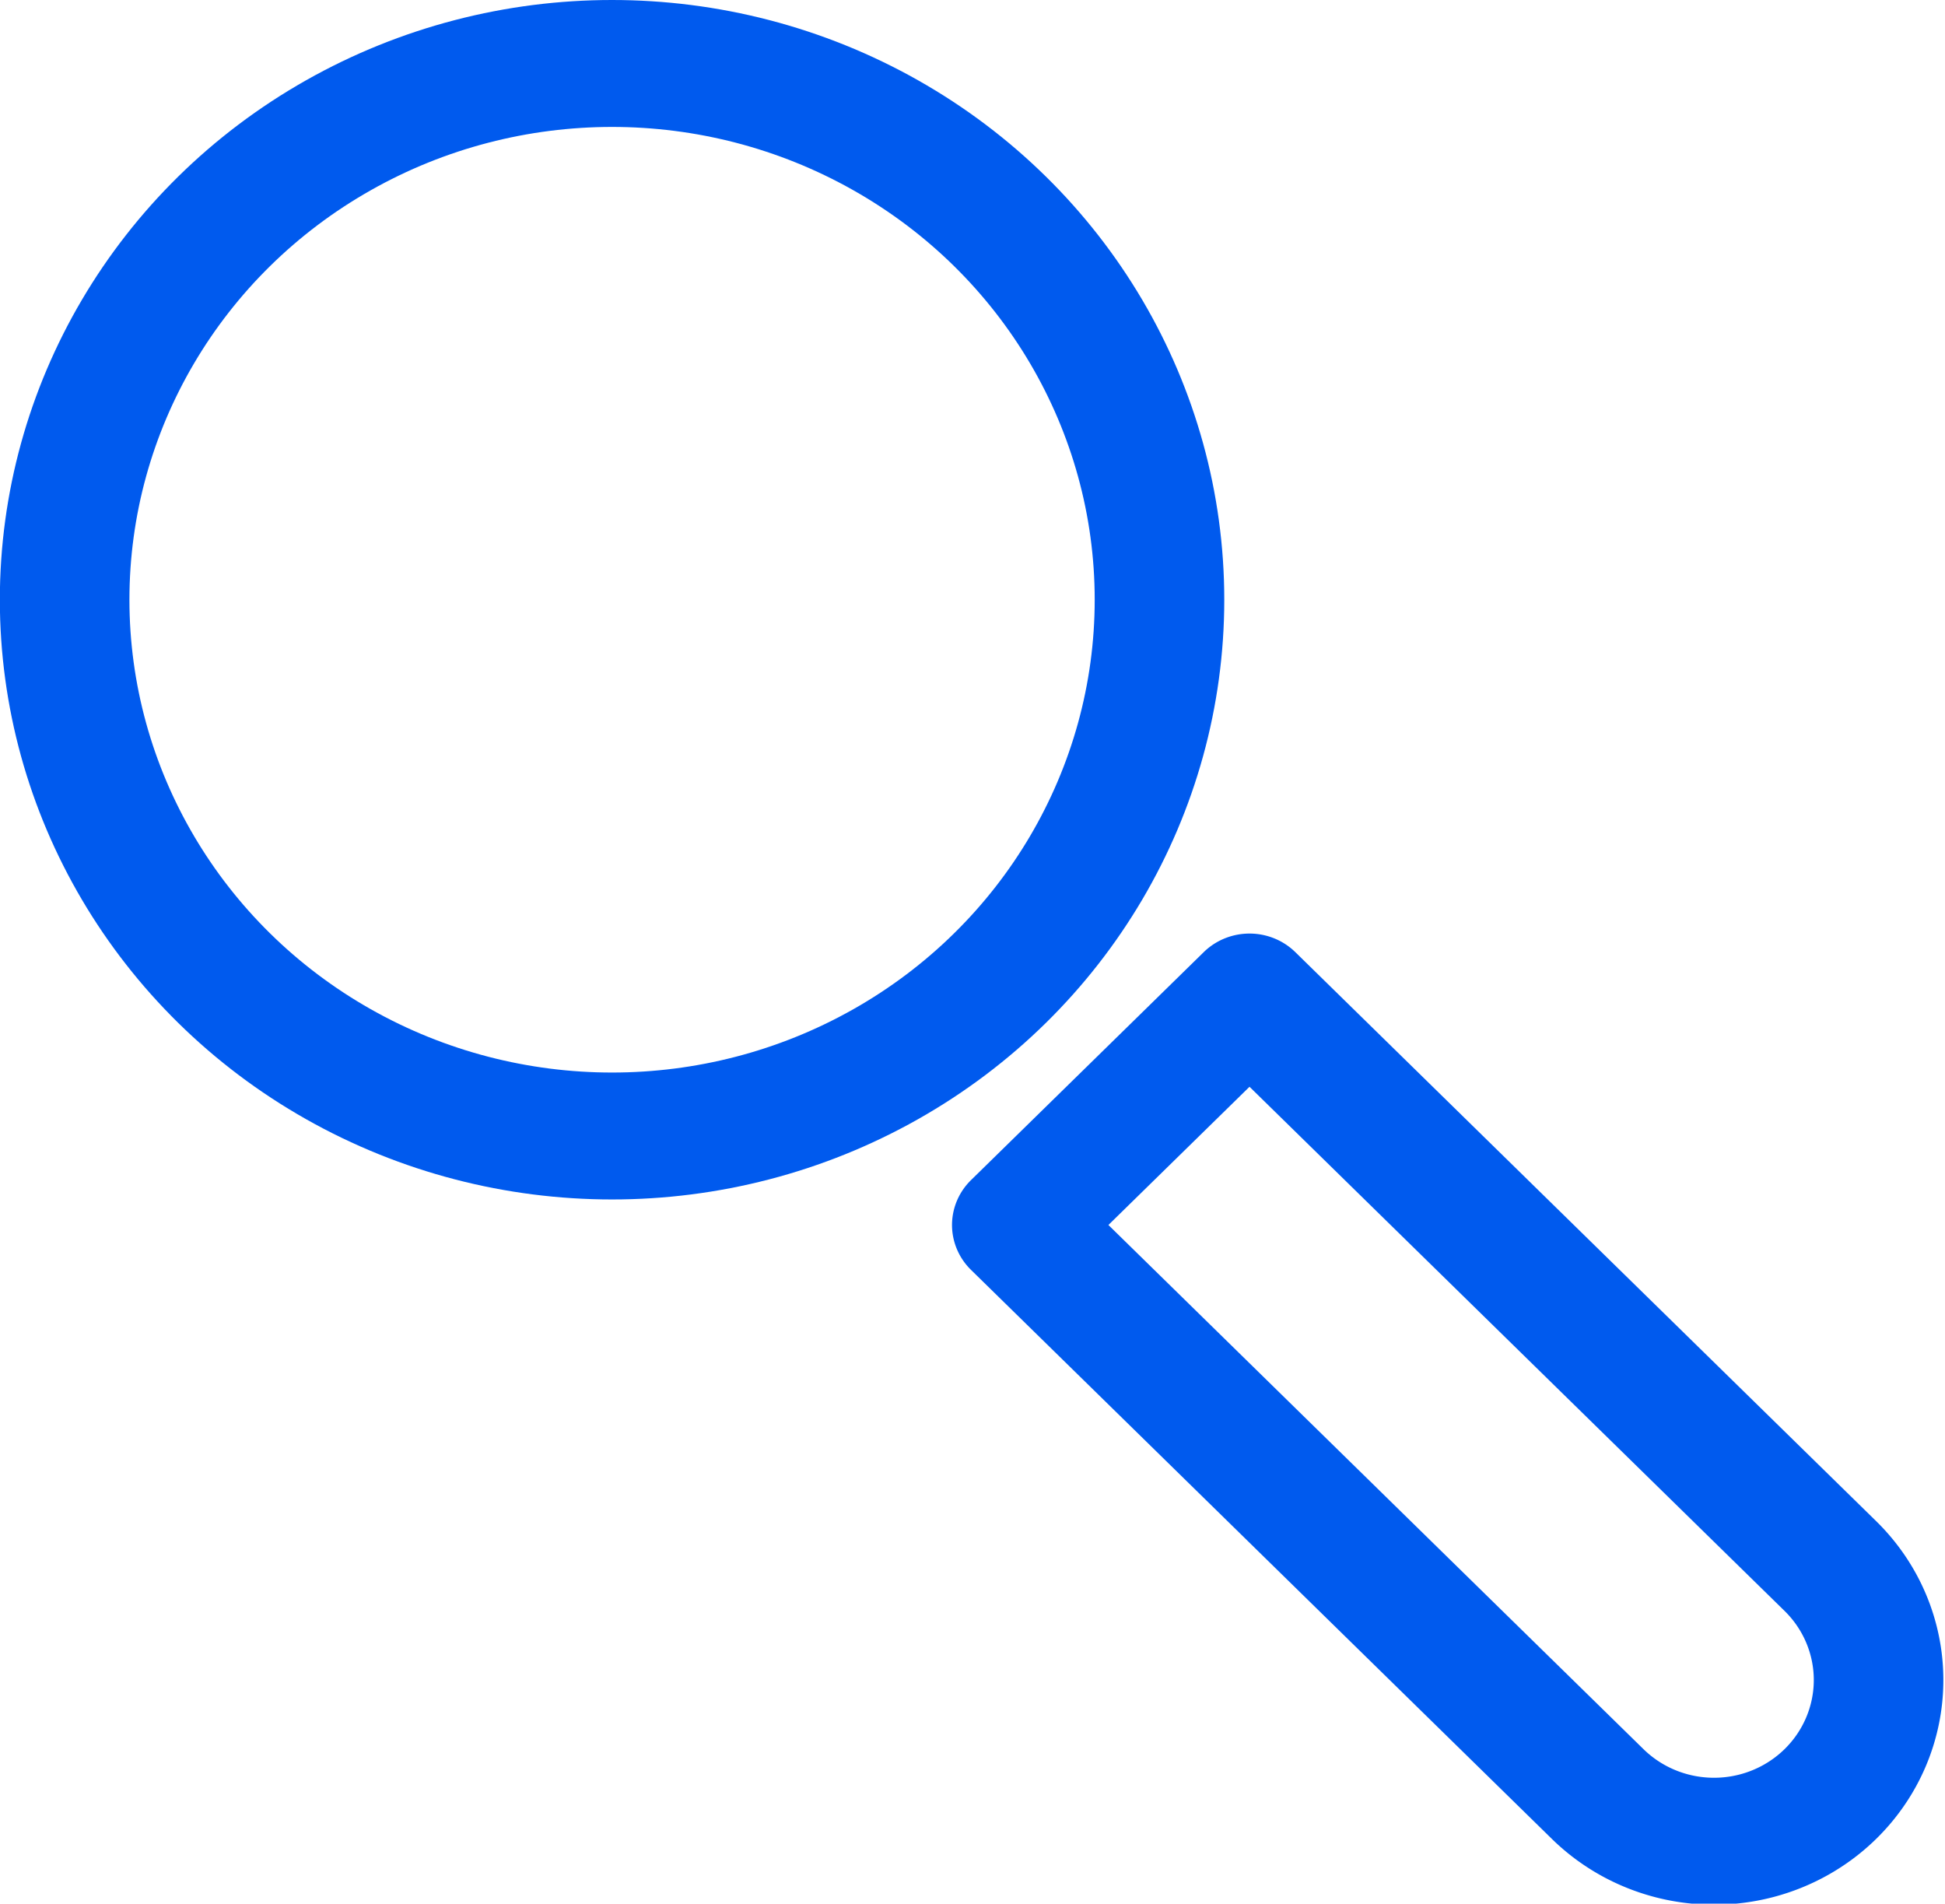
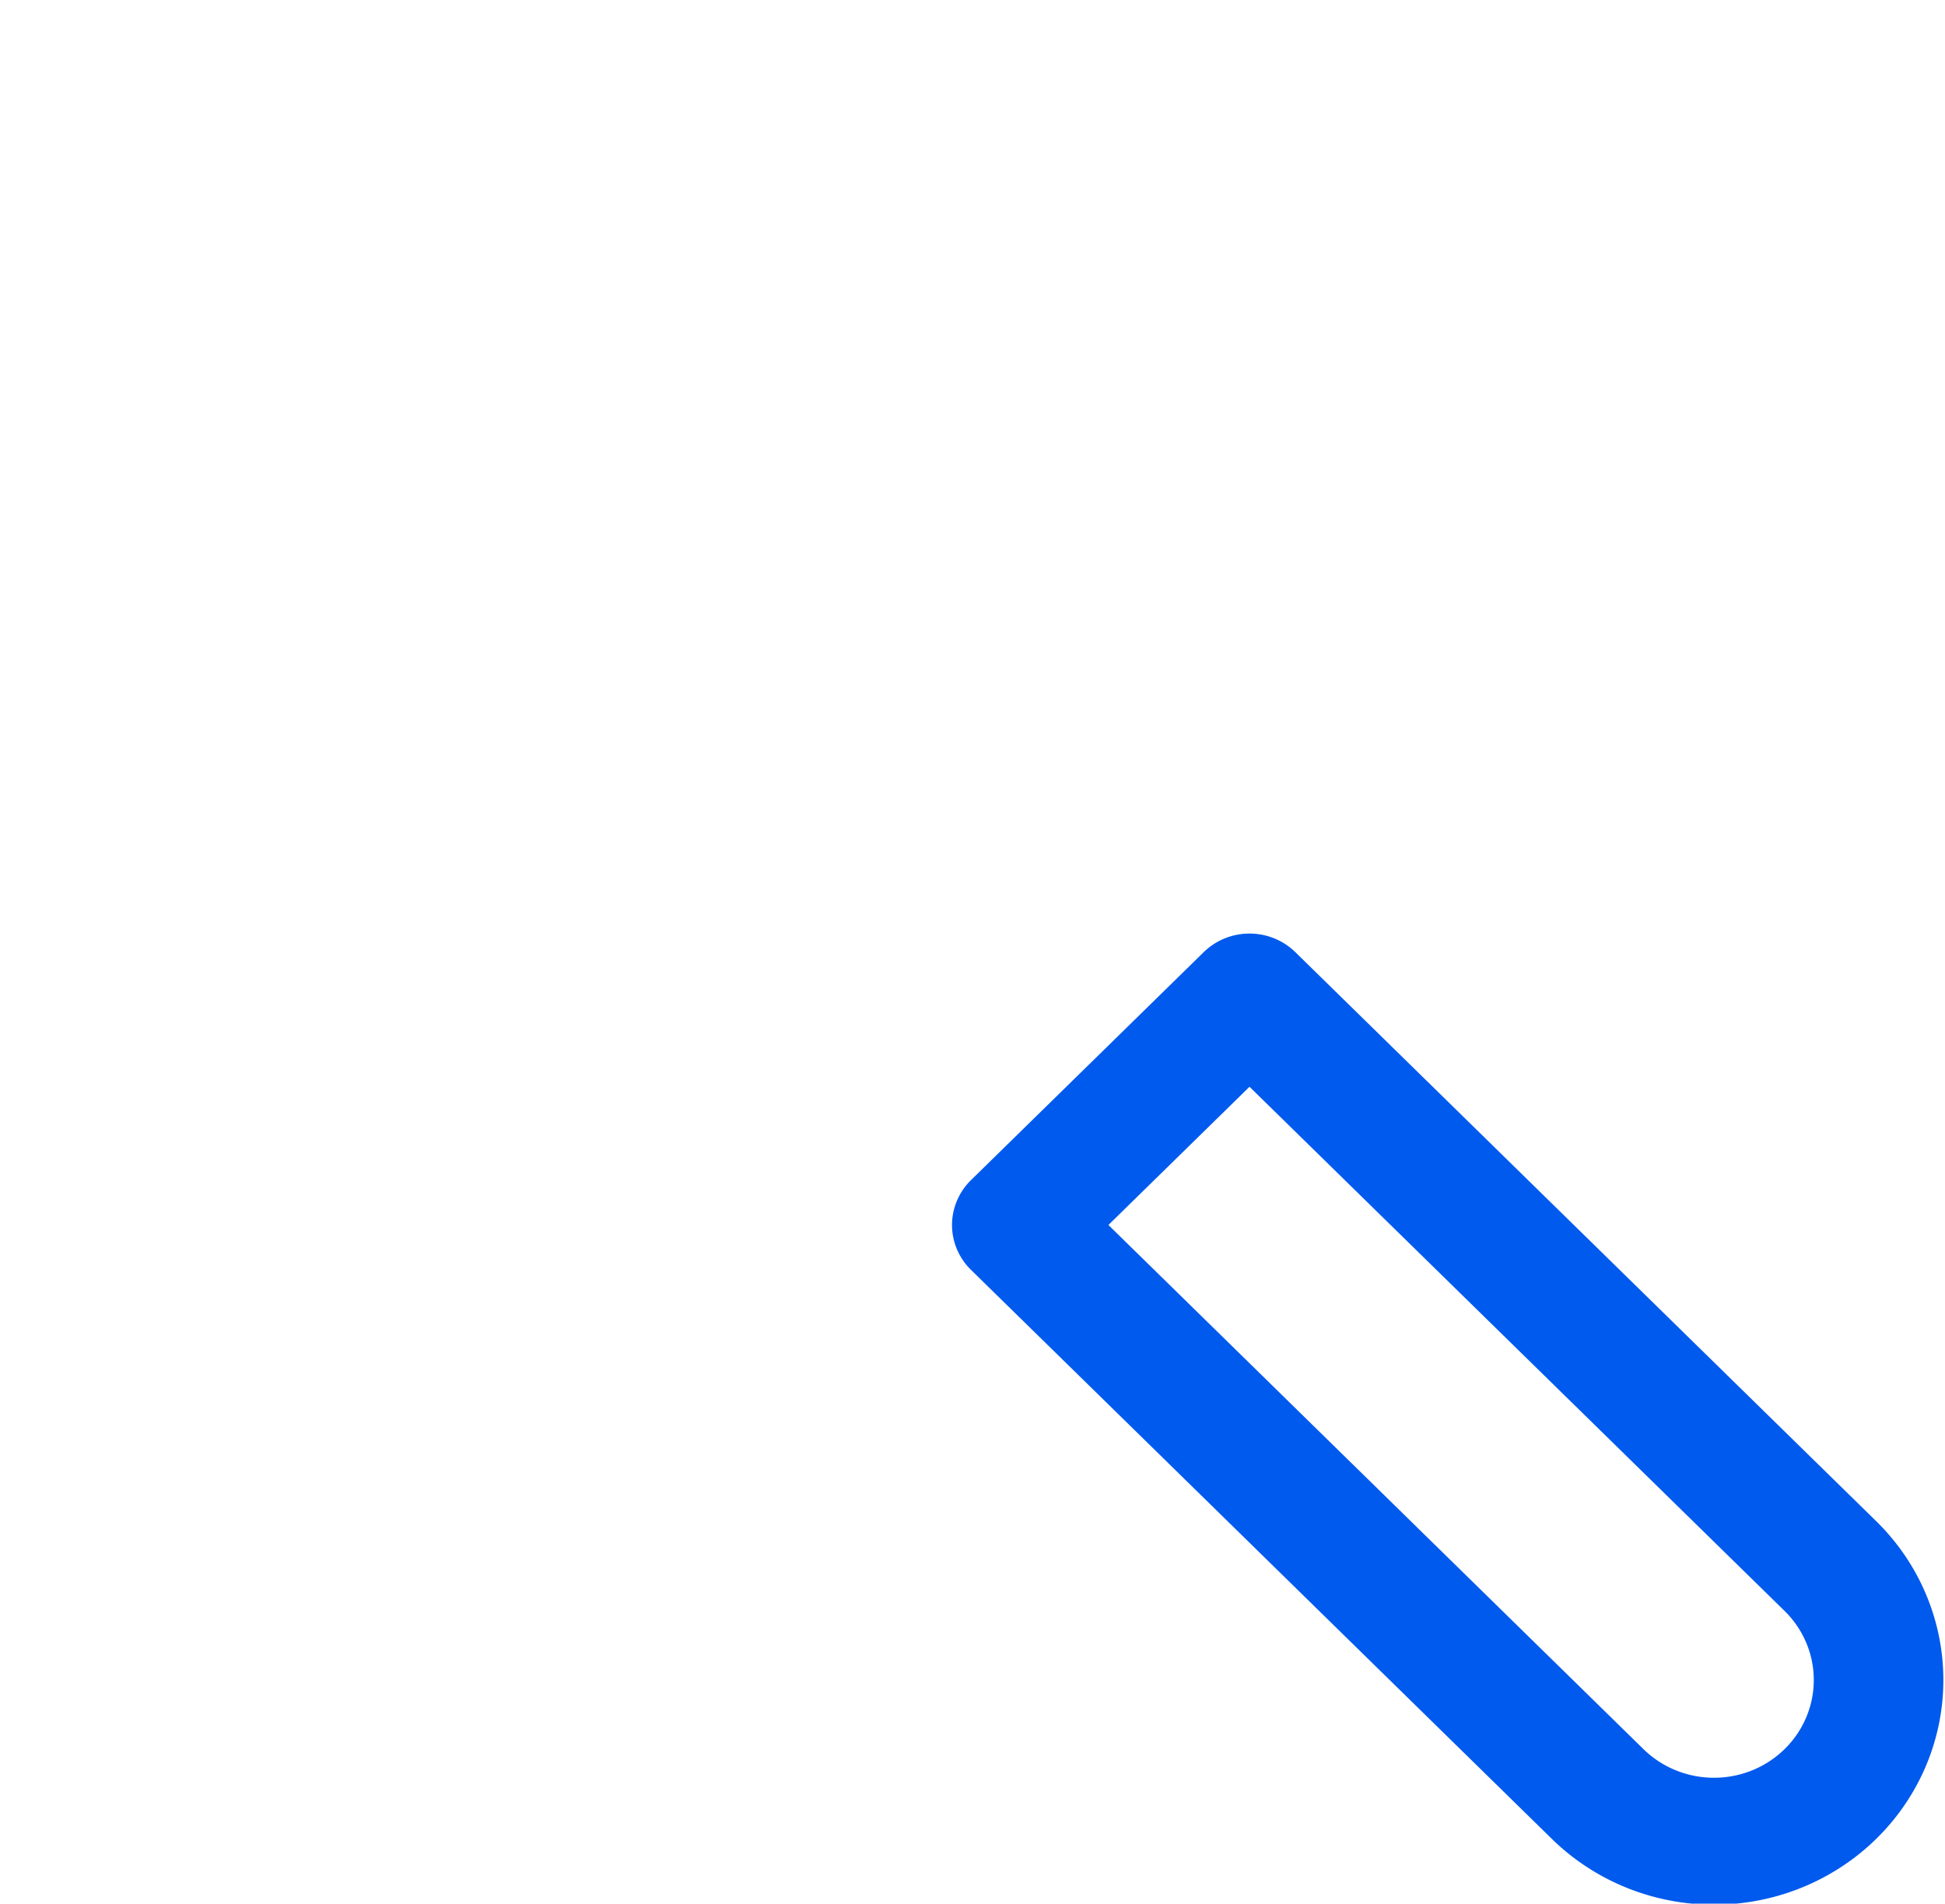
<svg xmlns="http://www.w3.org/2000/svg" xmlns:ns1="http://www.inkscape.org/namespaces/inkscape" xmlns:ns2="http://sodipodi.sourceforge.net/DTD/sodipodi-0.dtd" xmlns:xlink="http://www.w3.org/1999/xlink" width="13.18mm" height="12.898mm" viewBox="0 0 13.18 12.898" version="1.1" id="svg8" ns1:version="0.92.5 (2060ec1f9f, 2020-04-08)" ns2:docname="assessment.svg">
  <defs id="defs2">
    <style id="style220">.cls-1,.cls-2{fill:none;stroke-linecap:round;stroke-linejoin:round;stroke-width:2px;}.cls-1{stroke:#4e5aea;}.cls-2{stroke:#959cf2;}</style>
    <style id="style7278">.cls-1{fill:none;stroke:#4e5aea;stroke-linecap:round;stroke-linejoin:round;stroke-width:2px;}.cls-2{fill:#959cf2;}</style>
    <style id="style7361">.cls-1,.cls-2{fill:none;stroke-linecap:round;stroke-linejoin:round;stroke-width:2px;}.cls-1{stroke:#4e5aea;}.cls-2{stroke:#959cf2;}</style>
    <filter id="filter7429" ns1:label="Colorize" style="color-interpolation-filters:sRGB">
      <feComposite k4="0" k3="0" id="feComposite7415" result="composite1" k2="1" k1="0" operator="arithmetic" in2="SourceGraphic" />
      <feColorMatrix id="feColorMatrix7417" result="colormatrix1" type="saturate" values="1" in="composite1" />
      <feFlood id="feFlood7419" result="flood1" flood-color="rgb(204,17,44)" flood-opacity="1" />
      <feBlend id="feBlend7421" result="blend1" mode="multiply" in2="colormatrix1" in="flood1" />
      <feBlend id="feBlend7423" result="blend2" mode="screen" in2="blend1" />
      <feColorMatrix id="feColorMatrix7425" result="colormatrix2" type="saturate" values="1" in="blend2" />
      <feComposite id="feComposite7427" result="fbSourceGraphic" operator="in" in2="SourceGraphic" in="colormatrix2" />
      <feColorMatrix id="feColorMatrix7431" values="0 0 0 -1 0 0 0 0 -1 0 0 0 0 -1 0 0 0 0 1 0" in="fbSourceGraphic" result="fbSourceGraphicAlpha" />
      <feComposite k4="0" k3="0" in="fbSourceGraphic" result="composite1" k2="1" k1="0" operator="arithmetic" id="feComposite7433" in2="fbSourceGraphic" />
      <feColorMatrix result="colormatrix1" type="saturate" values="1" in="composite1" id="feColorMatrix7435" />
      <feFlood result="flood1" flood-color="rgb(255,75,153)" flood-opacity="1" id="feFlood7437" />
      <feBlend result="blend1" mode="multiply" in="flood1" id="feBlend7439" in2="colormatrix1" />
      <feBlend result="blend2" mode="screen" id="feBlend7441" in2="blend1" />
      <feColorMatrix result="colormatrix2" type="saturate" values="1" in="blend2" id="feColorMatrix7443" />
      <feComposite result="fbSourceGraphic" operator="in" in="colormatrix2" id="feComposite7445" in2="fbSourceGraphic" />
      <feColorMatrix id="feColorMatrix7447" values="0 0 0 -1 0 0 0 0 -1 0 0 0 0 -1 0 0 0 0 1 0" in="fbSourceGraphic" result="fbSourceGraphicAlpha" />
      <feComposite k4="0" k3="0" in="fbSourceGraphic" result="composite1" k2="1" k1="0" operator="arithmetic" id="feComposite7449" in2="fbSourceGraphic" />
      <feColorMatrix result="colormatrix1" type="saturate" values="1" in="composite1" id="feColorMatrix7451" />
      <feFlood result="flood1" flood-color="rgb(255,75,153)" flood-opacity="1" id="feFlood7453" />
      <feBlend result="blend1" mode="multiply" in="flood1" id="feBlend7455" in2="colormatrix1" />
      <feBlend result="blend2" mode="screen" id="feBlend7457" in2="blend1" />
      <feColorMatrix result="colormatrix2" type="saturate" values="1" in="blend2" id="feColorMatrix7459" />
      <feComposite result="fbSourceGraphic" operator="in" in="colormatrix2" id="feComposite7461" in2="fbSourceGraphic" />
      <feColorMatrix id="feColorMatrix7463" values="0 0 0 -1 0 0 0 0 -1 0 0 0 0 -1 0 0 0 0 1 0" in="fbSourceGraphic" result="fbSourceGraphicAlpha" />
      <feComposite k4="0" k3="0" in="fbSourceGraphic" result="composite1" k2="1" k1="0" operator="arithmetic" id="feComposite7465" in2="fbSourceGraphic" />
      <feColorMatrix result="colormatrix1" type="saturate" values="1" in="composite1" id="feColorMatrix7467" />
      <feFlood result="flood1" flood-color="rgb(255,75,153)" flood-opacity="1" id="feFlood7469" />
      <feBlend result="blend1" mode="multiply" in="flood1" id="feBlend7471" in2="colormatrix1" />
      <feBlend result="blend2" mode="screen" id="feBlend7473" in2="blend1" />
      <feColorMatrix result="colormatrix2" type="saturate" values="1" in="blend2" id="feColorMatrix7475" />
      <feComposite result="fbSourceGraphic" operator="in" in="colormatrix2" id="feComposite7477" in2="fbSourceGraphic" />
      <feColorMatrix id="feColorMatrix7479" values="0 0 0 -1 0 0 0 0 -1 0 0 0 0 -1 0 0 0 0 1 0" in="fbSourceGraphic" result="fbSourceGraphicAlpha" />
      <feComposite k4="0" k3="0" in="fbSourceGraphic" result="composite1" k2="1" k1="0" operator="arithmetic" id="feComposite7481" in2="fbSourceGraphic" />
      <feColorMatrix result="colormatrix1" type="saturate" values="1" in="composite1" id="feColorMatrix7483" />
      <feFlood result="flood1" flood-color="rgb(255,75,153)" flood-opacity="1" id="feFlood7485" />
      <feBlend result="blend1" mode="multiply" in="flood1" id="feBlend7487" in2="colormatrix1" />
      <feBlend result="blend2" mode="screen" id="feBlend7489" in2="blend1" />
      <feColorMatrix result="colormatrix2" type="saturate" values="1" in="blend2" id="feColorMatrix7491" />
      <feComposite result="composite2" operator="in" in="colormatrix2" id="feComposite7493" in2="fbSourceGraphic" />
    </filter>
    <filter id="filter7586" ns1:label="Colorize" style="color-interpolation-filters:sRGB">
      <feComposite k4="0" k3="0" id="feComposite7572" result="composite1" k2="1" k1="0" operator="arithmetic" in2="SourceGraphic" />
      <feColorMatrix id="feColorMatrix7574" result="colormatrix1" type="saturate" values="1" in="composite1" />
      <feFlood id="feFlood7576" result="flood1" flood-color="rgb(255,75,153)" flood-opacity="1" />
      <feBlend id="feBlend7578" result="blend1" mode="multiply" in2="colormatrix1" in="flood1" />
      <feBlend id="feBlend7580" result="blend2" mode="screen" in2="blend1" />
      <feColorMatrix id="feColorMatrix7582" result="colormatrix2" type="saturate" values="1" in="blend2" />
      <feComposite id="feComposite7584" result="fbSourceGraphic" operator="in" in2="SourceGraphic" in="colormatrix2" />
      <feColorMatrix id="feColorMatrix7588" values="0 0 0 -1 0 0 0 0 -1 0 0 0 0 -1 0 0 0 0 1 0" in="fbSourceGraphic" result="fbSourceGraphicAlpha" />
      <feComposite k4="0" k3="0" in="fbSourceGraphic" result="composite1" k2="1" k1="0" operator="arithmetic" id="feComposite7590" in2="fbSourceGraphic" />
      <feColorMatrix result="colormatrix1" type="saturate" values="1" in="composite1" id="feColorMatrix7592" />
      <feFlood result="flood1" flood-color="rgb(255,75,153)" flood-opacity="1" id="feFlood7594" />
      <feBlend result="blend1" mode="multiply" in="flood1" id="feBlend7596" in2="colormatrix1" />
      <feBlend result="blend2" mode="screen" id="feBlend7598" in2="blend1" />
      <feColorMatrix result="colormatrix2" type="saturate" values="1" in="blend2" id="feColorMatrix7600" />
      <feComposite result="composite2" operator="in" in="colormatrix2" id="feComposite7602" in2="fbSourceGraphic" />
    </filter>
    <path ns1:connector-curvature="0" d="m 72.963,145.883 c 40.296,0 72.963,-32.657 72.963,-72.941 C 145.926,32.657 113.259,0 72.963,0 32.667,0 0,32.657 0,72.942 0,113.226 32.667,145.883 72.963,145.883 Z" transform="translate(0.262,0.203)" id="path_1" />
    <clipPath id="mask_1">
      <use height="100%" width="100%" y="0" x="0" xlink:href="#path_1" id="use7624" />
    </clipPath>
    <filter id="filter7698" ns1:label="Colorize" style="color-interpolation-filters:sRGB">
      <feComposite k4="0" k3="0" id="feComposite7684" result="composite1" k2="1" k1="0" operator="arithmetic" in2="SourceGraphic" />
      <feColorMatrix id="feColorMatrix7686" result="colormatrix1" type="saturate" values="1" in="composite1" />
      <feFlood id="feFlood7688" result="flood1" flood-color="rgb(255,75,153)" flood-opacity="1" />
      <feBlend id="feBlend7690" result="blend1" mode="multiply" in2="colormatrix1" in="flood1" />
      <feBlend id="feBlend7692" result="blend2" mode="screen" in2="blend1" />
      <feColorMatrix id="feColorMatrix7694" result="colormatrix2" type="saturate" values="1" in="blend2" />
      <feComposite id="feComposite7696" result="composite2" operator="in" in2="SourceGraphic" in="colormatrix2" />
    </filter>
-     <path ns1:connector-curvature="0" d="m 84.476,169.104 c 46.654,0 84.475,-37.855 84.475,-84.552 C 168.951,37.855 131.13,0 84.476,0 37.821,0 0,37.855 0,84.552 0,131.249 37.821,169.104 84.476,169.104 Z" transform="translate(0.303,0.235)" id="path_1-5" />
+     <path ns1:connector-curvature="0" d="m 84.476,169.104 C 168.951,37.855 131.13,0 84.476,0 37.821,0 0,37.855 0,84.552 0,131.249 37.821,169.104 84.476,169.104 Z" transform="translate(0.303,0.235)" id="path_1-5" />
    <clipPath id="mask_1-7">
      <use height="100%" width="100%" y="0" x="0" xlink:href="#path_1-5" id="use7808" />
    </clipPath>
    <filter id="filter7877" ns1:label="Colorize" style="color-interpolation-filters:sRGB">
      <feComposite k4="0" k3="0" id="feComposite7863" result="composite1" k2="1" k1="0" operator="arithmetic" in2="SourceGraphic" />
      <feColorMatrix id="feColorMatrix7865" result="colormatrix1" type="saturate" values="1" in="composite1" />
      <feFlood id="feFlood7867" result="flood1" flood-color="rgb(255,75,153)" flood-opacity="1" />
      <feBlend id="feBlend7869" result="blend1" mode="multiply" in2="colormatrix1" in="flood1" />
      <feBlend id="feBlend7871" result="blend2" mode="screen" in2="blend1" />
      <feColorMatrix id="feColorMatrix7873" result="colormatrix2" type="saturate" values="1" in="blend2" />
      <feComposite id="feComposite7875" result="composite2" operator="in" in2="SourceGraphic" in="colormatrix2" />
    </filter>
    <clipPath id="clipPath8316" clipPathUnits="userSpaceOnUse">
      <path clip-path="none" ns1:connector-curvature="0" id="path8318" d="m 116.567,150.854 c -0.817,0.204 -0.496,0.189 -0.945,0.189 -0.063,0 -0.144,0.044 -0.189,0 -0.044,-0.045 0,-0.126 0,-0.189 0,-0.315 0,-0.63 0,-0.945 0,-0.063 0.044,-0.144 0,-0.189 -0.044,-0.044 -0.144,0.044 -0.189,0 -0.089,-0.089 0.089,-0.289 0,-0.378 -0.044,-0.044 -0.144,0.045 -0.189,0 -0.066,-0.066 0.065,-0.814 0,-0.945 -0.04,-0.08 -0.149,-0.109 -0.189,-0.189 -0.028,-0.056 0.028,-0.133 0,-0.189 -0.04,-0.08 -0.126,-0.126 -0.189,-0.189 -0.063,-0.063 -0.109,-0.149 -0.189,-0.189 -0.113,-0.056 -0.289,0.089 -0.378,0 -0.089,-0.089 0.089,-0.289 0,-0.378 -0.045,-0.044 -0.144,0.045 -0.189,0 -0.089,-0.089 0.089,-0.289 0,-0.378 -0.045,-0.045 -0.71,0.045 -0.756,0 -0.044,-0.044 -0.063,-0.189 0,-0.189 0.063,0 0.063,0.189 0,0.189 -0.089,0 -0.149,-0.109 -0.189,-0.189 -0.059,-0.119 0.059,-0.637 0,-0.756 -0.04,-0.08 -0.149,-0.109 -0.189,-0.189 -0.028,-0.056 0.028,-0.133 0,-0.189 -0.04,-0.08 -0.149,-0.109 -0.189,-0.189 -0.028,-0.056 0,-0.126 0,-0.189 0,-0.063 0,-0.126 0,-0.189 0,-0.378 0,-0.756 0,-1.134 0,-0.063 -0.044,-0.144 0,-0.189 0.044,-0.044 0.126,0 0.189,0 0,-0.063 -0.045,-0.144 0,-0.189 0.044,-0.044 0.144,0.045 0.189,0 0.044,-0.044 -0.045,-0.144 0,-0.189 0.059,-0.059 0.886,0.059 0.945,0 0.006,-0.006 0,-0.521 0,-0.567 0,-0.378 0,-0.756 0,-1.134 0,-0.063 -0.045,-0.144 0,-0.189 0.044,-0.044 0.144,0.045 0.189,0 0.095,-0.095 -0.095,-0.472 0,-0.567 0.1,-0.1 0.278,-0.089 0.378,-0.189 0.039,-0.039 -0.037,-0.492 0,-0.567 0.209,-0.418 0.117,-0.059 0.378,-0.189 0.787,-0.393 -0.202,0.013 0.189,-0.378 0.089,-0.089 0.322,0.113 0.378,0 0.056,-0.113 -0.056,-0.265 0,-0.378 0.039,-0.079 0.501,0.066 0.567,0 0.045,-0.045 -0.028,-0.133 0,-0.189 0.393,-0.787 -0.013,0.202 0.378,-0.189 0.045,-0.044 -0.028,-0.133 0,-0.189 0.04,-0.08 0.149,-0.109 0.189,-0.189 0.056,-0.113 -0.056,-0.265 0,-0.378 0.04,-0.08 0.149,-0.109 0.189,-0.189 0.028,-0.056 -0.028,-0.133 0,-0.189 0.04,-0.08 0.149,-0.109 0.189,-0.189 0.065,-0.131 -0.066,-0.879 0,-0.945 0.044,-0.044 0.144,0.045 0.189,0 0.039,-0.039 -0.037,-0.492 0,-0.567 0.04,-0.08 0.149,-0.109 0.189,-0.189 0.028,-0.056 -0.044,-0.144 0,-0.189 0.044,-0.044 0.144,0.045 0.189,0 0.089,-0.089 -0.089,-0.289 0,-0.378 0.045,-0.045 0.144,0.044 0.189,0 0.044,-0.045 0,-0.126 0,-0.189 0,-0.134 -0.024,-1.085 0,-1.134 0.04,-0.08 0.149,-0.109 0.189,-0.189 0.076,-0.151 -0.076,-0.416 0,-0.567 0.04,-0.08 0.149,-0.109 0.189,-0.189 0.028,-0.056 0,-0.126 0,-0.189 0,-0.063 0,-0.126 0,-0.189 0,-0.315 0,-0.63 0,-0.945 0,-0.063 0,-0.126 0,-0.189 0,-0.063 -0.028,-0.133 0,-0.189 0.04,-0.08 0.149,-0.109 0.189,-0.189 0.028,-0.056 -0.028,-0.133 0,-0.189 0.04,-0.08 0.149,-0.109 0.189,-0.189 0.076,-0.151 -0.076,-0.416 0,-0.567 0.08,-0.159 0.298,-0.219 0.378,-0.378 0.056,-0.113 -0.056,-0.265 0,-0.378 0.113,-0.227 0.454,-0.34 0.567,-0.567 0.056,-0.113 -0.056,-0.265 0,-0.378 0.04,-0.08 0.149,-0.109 0.189,-0.189 0.056,-0.113 -0.089,-0.289 0,-0.378 0.044,-0.044 0.144,0.045 0.189,0 0.006,-0.006 0,-0.521 0,-0.567 0,-1.386 0,-2.772 0,-4.158 0,-0.443 -0.045,0.089 0.189,-0.378 0.029,-0.058 0,-0.482 0,-0.567 0,-0.441 0,-0.882 0,-1.323 0,-1.575 0,-3.15 0,-4.725 0,-0.882 0,-1.764 0,-2.646 0,-0.134 -0.024,-1.085 0,-1.134 0.04,-0.08 0.149,-0.109 0.189,-0.189 0.056,-0.113 -0.056,-0.265 0,-0.378 0.04,-0.08 0.149,-0.109 0.189,-0.189 0.028,-0.056 0,-0.126 0,-0.189 0,-0.063 0,-0.126 0,-0.189 0,-0.315 0,-0.63 0,-0.945 0,-0.063 0,-0.126 0,-0.189 0,-0.063 -0.044,-0.144 0,-0.189 0.045,-0.044 0.144,0.045 0.189,0 0.044,-0.044 0,-0.126 0,-0.189 0,-0.063 0,-0.126 0,-0.189 0,-0.63 0,-1.26 0,-1.89 0,-0.441 0,-0.882 0,-1.323 0,-0.085 -0.029,-0.509 0,-0.567 0.04,-0.08 0.149,-0.109 0.189,-0.189 0.028,-0.056 0,-0.126 0,-0.189 0,-0.063 0,-0.126 0,-0.189 0,-0.315 0,-0.63 0,-0.945 0,-0.063 -0.028,-0.133 0,-0.189 0.04,-0.08 0.149,-0.109 0.189,-0.189 0.025,-0.05 0,-0.657 0,-0.756 0,-0.567 0,-1.134 0,-1.701 0,-1.575 0,-3.15 0,-4.725 -0.063,-0.504 -0.133,-1.007 -0.189,-1.512 -0.028,-0.247 0,-0.507 0,-0.756 0,-0.504 0,-1.008 0,-1.512 0,-1.449 0,-2.898 0,-4.347 0,-0.504 0,-1.008 0,-1.512 0,-0.085 0.029,-0.509 0,-0.567 -0.08,-0.159 -0.298,-0.219 -0.378,-0.378 -0.056,-0.113 0.031,-0.256 0,-0.378 -0.048,-0.193 -0.141,-0.374 -0.189,-0.567 -0.031,-0.122 0.056,-0.265 0,-0.378 -0.08,-0.159 -0.298,-0.219 -0.378,-0.378 -0.051,-0.103 0.052,-0.704 0,-0.756 -0.045,-0.045 -0.144,0.045 -0.189,0 -0.089,-0.089 0.056,-0.265 0,-0.378 -0.101,-0.201 -0.277,-0.177 -0.378,-0.378 -0.028,-0.056 0.045,-0.144 0,-0.189 -0.044,-0.045 -0.144,0.045 -0.189,0 -0.045,-0.045 0.028,-0.133 0,-0.189 -0.04,-0.08 -0.149,-0.109 -0.189,-0.189 -0.028,-0.056 0.028,-0.133 0,-0.189 -0.393,-0.787 0.013,0.202 -0.378,-0.189 -0.391,-0.391 0.598,0.015 -0.189,-0.378 -0.112,-0.056 -0.437,0.043 -0.567,0 -0.685,-0.228 -0.135,-0.09 -0.567,-0.378 -0.955,-0.636 -0.004,-0.002 -0.567,-0.189 -0.134,-0.045 -0.244,-0.144 -0.378,-0.189 -0.12,-0.04 -0.252,0 -0.378,0 -0.315,0 -0.63,0 -0.945,0 -0.063,0 -0.126,0 -0.189,0 -0.063,0 -0.133,0.028 -0.189,0 -0.08,-0.04 -0.109,-0.149 -0.189,-0.189 -0.056,-0.028 -0.133,0.028 -0.189,0 -0.08,-0.04 -0.109,-0.149 -0.189,-0.189 -0.151,-0.076 -0.416,0.076 -0.567,0 -0.08,-0.04 -0.109,-0.149 -0.189,-0.189 -0.056,-0.028 -0.129,0.02 -0.189,0 -0.134,-0.045 -0.244,-0.144 -0.378,-0.189 -0.12,-0.04 -0.289,0.089 -0.378,0 -0.044,-0.045 0.045,-0.144 0,-0.189 -0.039,-0.039 -0.492,0.037 -0.567,0 -0.08,-0.04 -0.109,-0.149 -0.189,-0.189 -0.261,-0.13 -0.169,0.229 -0.378,-0.189 -0.028,-0.056 0.044,-0.144 0,-0.189 -0.089,-0.089 -0.265,0.056 -0.378,0 -0.155,-0.078 -0.616,-0.663 -0.756,-0.756 -0.052,-0.035 -0.133,0.028 -0.189,0 -0.08,-0.04 -0.109,-0.149 -0.189,-0.189 -0.056,-0.028 -0.133,0.028 -0.189,0 -0.186,-0.093 -0.57,-0.663 -0.756,-0.756 -0.113,-0.056 -0.265,0.056 -0.378,0 -0.787,-0.393 0.202,0.013 -0.189,-0.378 -0.059,-0.059 -0.886,0.059 -0.945,0 -0.045,-0.045 0.044,-0.144 0,-0.189 -0.045,-0.045 -0.133,0.028 -0.189,0 -0.227,-0.113 -0.34,-0.454 -0.567,-0.567 -0.056,-0.028 -0.133,0.028 -0.189,0 -0.08,-0.04 -0.109,-0.149 -0.189,-0.189 -0.056,-0.028 -0.133,0.028 -0.189,0 -0.159,-0.08 -0.219,-0.298 -0.378,-0.378 -0.119,-0.059 -0.637,0.059 -0.756,0 -0.08,-0.04 -0.109,-0.149 -0.189,-0.189 -0.056,-0.028 -0.133,0.028 -0.189,0 -0.08,-0.04 -0.109,-0.149 -0.189,-0.189 -0.113,-0.056 -0.265,0.056 -0.378,0 -0.08,-0.04 -0.109,-0.149 -0.189,-0.189 -0.113,-0.056 -0.265,0.056 -0.378,0 -0.08,-0.04 -0.109,-0.149 -0.189,-0.189 -0.056,-0.028 -0.133,0.028 -0.189,0 -0.159,-0.08 -0.219,-0.298 -0.378,-0.378 -0.151,-0.076 -0.416,0.076 -0.567,0 -0.08,-0.04 -0.109,-0.149 -0.189,-0.189 -0.113,-0.056 -0.289,0.089 -0.378,0 -0.045,-0.045 0.044,-0.144 0,-0.189 -0.045,-0.045 -0.133,0.028 -0.189,0 -0.08,-0.04 -0.109,-0.149 -0.189,-0.189 -0.103,-0.051 -0.704,0.052 -0.756,0 -0.045,-0.045 0.044,-0.144 0,-0.189 -0.045,-0.045 -0.144,0.045 -0.189,0 -0.045,-0.045 0.045,-0.144 0,-0.189 -0.089,-0.089 -0.265,0.056 -0.378,0 -0.08,-0.04 -0.109,-0.149 -0.189,-0.189 -0.056,-0.028 -0.133,0.028 -0.189,0 -0.08,-0.04 -0.109,-0.149 -0.189,-0.189 -0.056,-0.028 -0.129,0.02 -0.189,0 -0.134,-0.045 -0.244,-0.144 -0.378,-0.189 -0.06,-0.02 -0.133,0.028 -0.189,0 -0.08,-0.04 -0.109,-0.149 -0.189,-0.189 -0.113,-0.056 -0.289,0.089 -0.378,0 -0.094,-0.094 0.094,-0.472 0,-0.567 -0.045,-0.045 -0.144,0.045 -0.189,0 -0.089,-0.089 0.089,-0.289 0,-0.378 -0.045,-0.045 -0.144,0.045 -0.189,0 -0.045,-0.045 0.028,-0.133 0,-0.189 -0.04,-0.08 -0.149,-0.109 -0.189,-0.189 -0.028,-0.056 0,-0.126 0,-0.189 0,-0.063 0,-0.126 0,-0.189 0,-0.131 -0.034,-0.877 0,-0.945 0.04,-0.08 0.149,-0.109 0.189,-0.189 0.028,-0.056 -0.028,-0.133 0,-0.189 0.174,-0.348 0.393,-0.03 0.567,-0.378 0.028,-0.056 0,-0.126 0,-0.189 0.063,-0.063 0.149,-0.109 0.189,-0.189 0.056,-0.113 -0.056,-0.265 0,-0.378 0.209,-0.418 0.117,-0.059 0.378,-0.189 0.159,-0.08 0.219,-0.298 0.378,-0.378 0.056,-0.028 0.133,0.028 0.189,0 0.08,-0.04 0.109,-0.149 0.189,-0.189 0.056,-0.028 0.133,0.028 0.189,0 0.418,-0.209 0.059,-0.117 0.189,-0.378 0.209,-0.418 0.117,-0.059 0.378,-0.189 0.227,-0.113 0.34,-0.454 0.567,-0.567 0.113,-0.056 0.289,0.089 0.378,0 0.089,-0.089 -0.089,-0.289 0,-0.378 0.044,-0.045 0.144,0.045 0.189,0 0.044,-0.045 -0.028,-0.133 0,-0.189 0.04,-0.08 0.126,-0.126 0.189,-0.189 0.063,-0.063 0.109,-0.149 0.189,-0.189 0.056,-0.028 0.133,0.028 0.189,0 0.159,-0.08 0.219,-0.298 0.378,-0.378 0.056,-0.028 0.133,0.028 0.189,0 0.08,-0.04 0.109,-0.149 0.189,-0.189 0.056,-0.028 0.133,0.028 0.189,0 0.159,-0.08 0.219,-0.298 0.378,-0.378 0.056,-0.028 0.133,0.028 0.189,0 0.05,-0.025 0.542,-0.517 0.567,-0.567 0.056,-0.113 -0.089,-0.289 0,-0.378 0.045,-0.045 0.144,0.045 0.189,0 0.089,-0.089 -0.089,-0.289 0,-0.378 0.1,-0.1 0.278,-0.089 0.378,-0.189 0.039,-0.039 -0.037,-0.492 0,-0.567 0.197,-0.395 0.559,0.017 0.756,-0.378 0.13,-0.261 -0.229,-0.169 0.189,-0.378 0.056,-0.028 0.144,0.045 0.189,0 0.089,-0.089 -0.056,-0.265 0,-0.378 0.04,-0.08 0.149,-0.109 0.189,-0.189 0.024,-0.049 0,-1 0,-1.134 -0.063,-0.315 -0.136,-0.628 -0.189,-0.945 -0.021,-0.124 0,-0.252 0,-0.378 0,-0.378 0,-0.756 0,-1.134 0,-0.945 0,-1.89 0,-2.835 0,-0.378 0,-0.756 0,-1.134 0,-0.085 -0.029,-0.509 0,-0.567 0.04,-0.08 0.149,-0.109 0.189,-0.189 0.028,-0.056 -0.028,-0.133 0,-0.189 0.04,-0.08 0.126,-0.126 0.189,-0.189 0.063,-0.063 0.109,-0.149 0.189,-0.189 0.056,-0.028 0.144,0.045 0.189,0 0.044,-0.045 0,-0.126 0,-0.189 0,-0.252 0,-0.504 0,-0.756 0,-2.079 0,-4.158 0,-6.237 0,-0.882 0,-1.764 0,-2.646 0,-0.134 0.024,-1.085 0,-1.134 -0.04,-0.08 -0.149,-0.109 -0.189,-0.189 -0.028,-0.056 0.028,-0.133 0,-0.189 -0.04,-0.08 -0.149,-0.109 -0.189,-0.189 -0.076,-0.151 0.076,-0.416 0,-0.567 -0.04,-0.08 -0.149,-0.109 -0.189,-0.189 -0.028,-0.056 0.028,-0.133 0,-0.189 0.049,-0.399 -0.3,-0.072 -0.378,-0.189 -0.111,-0.166 -0.141,-0.374 -0.189,-0.567 -0.015,-0.061 0.044,-0.144 0,-0.189 -0.504,-0.504 -0.315,0.189 -0.567,-0.567 -0.02,-0.06 0.02,-0.129 0,-0.189 -0.044,-0.134 -0.155,-0.241 -0.189,-0.378 -0.031,-0.122 0.04,-0.258 0,-0.378 -0.028,-0.085 -0.161,-0.104 -0.189,-0.189 -0.04,-0.12 0.04,-0.258 0,-0.378 -0.02,-0.06 -0.743,-0.736 -0.756,-0.756 -0.07,-0.105 0.089,-0.289 0,-0.378 -0.044,-0.045 -0.144,0.045 -0.189,0 -0.039,-0.039 0.037,-0.492 0,-0.567 -0.04,-0.08 -0.149,-0.109 -0.189,-0.189 -0.059,-0.119 0.059,-0.637 0,-0.756 -0.04,-0.08 -0.161,-0.104 -0.189,-0.189 -0.08,-0.239 0.08,-0.517 0,-0.756 -0.028,-0.085 -0.149,-0.109 -0.189,-0.189 -0.056,-0.113 0.056,-0.265 0,-0.378 -0.08,-0.159 -0.298,-0.219 -0.378,-0.378 -0.059,-0.119 0.059,-0.637 0,-0.756 -0.04,-0.08 -0.126,-0.126 -0.189,-0.189 -0.063,-0.063 -0.109,-0.149 -0.189,-0.189 -0.056,-0.028 -0.144,0.045 -0.189,0 -0.044,-0.045 0.028,-0.133 0,-0.189 -0.04,-0.08 -0.126,-0.126 -0.189,-0.189 0,-0.126 0.04,-0.258 0,-0.378 -0.056,-0.169 -0.298,-0.219 -0.378,-0.378 -0.028,-0.056 0.044,-0.144 0,-0.189 -0.045,-0.045 -0.133,0.028 -0.189,0 -0.787,-0.393 0.202,0.013 -0.189,-0.378 -0.044,-0.045 -0.144,0.045 -0.189,0 -0.391,-0.391 0.598,0.015 -0.189,-0.378 -0.261,-0.13 -0.169,0.229 -0.378,-0.189 -0.028,-0.056 0,-0.126 0,-0.189 -0.063,-0.126 -0.111,-0.261 -0.189,-0.378 0.019,-0.374 -0.278,-0.089 -0.378,-0.189 -0.045,-0.045 0.045,-0.144 0,-0.189 -0.045,-0.045 -0.133,0.028 -0.189,0 -0.08,-0.04 -0.126,-0.126 -0.189,-0.189 -0.063,-0.063 -0.14,-0.115 -0.189,-0.189 -0.078,-0.117 -0.089,-0.278 -0.189,-0.378 -0.045,-0.045 -0.129,0.02 -0.189,0 -1.369,-0.456 0.298,0.054 -0.567,-0.378 -0.056,-0.028 -0.144,0.045 -0.189,0 -0.1,-0.1 -0.111,-0.261 -0.189,-0.378 -0.099,-0.148 -0.252,-0.252 -0.378,-0.378 -0.063,-0.063 -0.109,-0.149 -0.189,-0.189 -0.056,-0.028 -0.154,0.052 -0.189,0 -0.111,-0.166 -0.1,-0.389 -0.189,-0.567 -0.04,-0.08 -0.126,-0.126 -0.189,-0.189 -0.063,0 -0.161,0.056 -0.189,0 -0.056,-0.113 0.056,-0.265 0,-0.378 -0.056,-0.113 -0.265,0.056 -0.378,0 -0.227,-0.113 -0.34,-0.454 -0.567,-0.567 -0.056,-0.028 -0.133,0.028 -0.189,0 -0.865,-0.432 0.802,0.078 -0.567,-0.378 -0.06,-0.02 -0.144,0.045 -0.189,0 -0.045,-0.045 0.045,-0.144 0,-0.189 -0.045,-0.045 -0.133,0.028 -0.189,0 -0.08,-0.04 -0.109,-0.149 -0.189,-0.189 -0.113,-0.056 -0.289,0.089 -0.378,0 -0.045,-0.045 0.028,-0.133 0,-0.189 -0.04,-0.08 -0.126,-0.126 -0.189,-0.189 -0.063,-0.063 -0.109,-0.149 -0.189,-0.189 -0.056,-0.028 -0.144,0.045 -0.189,0 -0.045,-0.045 0.045,-0.144 0,-0.189 -0.045,-0.045 -0.144,0.045 -0.189,0 -0.094,-0.094 0.094,-0.472 0,-0.567 -0.1,-0.1 -0.278,-0.089 -0.378,-0.189 -0.045,-0.045 0.045,-0.144 0,-0.189 -0.089,-0.089 -0.265,0.056 -0.378,0 -0.08,-0.04 -0.109,-0.149 -0.189,-0.189 -0.113,-0.056 -0.265,0.056 -0.378,0 -0.08,-0.04 -0.126,-0.126 -0.189,-0.189 -0.378,-0.063 -0.755,-0.135 -1.134,-0.189 -0.24,-0.034 -0.513,0 -0.756,0 -0.504,0 -1.008,0 -1.512,0 -0.097,0 -0.709,0.031 -0.756,0 -0.148,-0.099 -0.23,-0.279 -0.378,-0.378 -0.052,-0.035 -0.126,0 -0.189,0 -0.063,0 -0.126,0 -0.189,0 -0.378,0 -0.756,0 -1.134,0 -1.197,0 -2.394,0 -3.591,0 -0.693,0 -1.386,0 -2.079,0 -0.187,0 -0.592,-0.041 -0.756,0 -0.193,0.048 -0.389,0.1 -0.567,0.189 -0.865,0.432 0.802,-0.078 -0.567,0.378 -0.06,0.02 -0.126,0 -0.189,0 -0.189,0 -0.378,0 -0.567,0 -0.378,0 -0.756,0 -1.134,0 -0.189,0 -0.388,-0.06 -0.567,0 -0.169,0.056 -0.219,0.298 -0.378,0.378 -0.119,0.06 -0.826,-0.06 -0.945,0 -0.159,0.08 -0.219,0.298 -0.378,0.378 -0.113,0.056 -0.265,-0.056 -0.378,0 -0.627,0.627 0.178,-0.089 -0.378,0.189 -0.186,0.093 -0.57,0.663 -0.756,0.756 -0.056,0.028 -0.133,-0.028 -0.189,0 -0.08,0.04 -0.109,0.149 -0.189,0.189 -0.063,0 -0.126,0 -0.189,0 -0.063,0 -0.133,-0.028 -0.189,0 -0.627,0.627 0.178,-0.089 -0.378,0.189 -0.08,0.04 -0.109,0.149 -0.189,0.189 -0.113,0.056 -0.265,-0.056 -0.378,0 -0.227,0.113 -0.34,0.454 -0.567,0.567 -0.056,0.028 -0.133,-0.028 -0.189,0 -0.159,0.08 -0.219,0.298 -0.378,0.378 -0.056,0.028 -0.133,-0.028 -0.189,0 -0.08,0.04 -0.126,0.126 -0.189,0.189 0,0.063 0.056,0.161 0,0.189 -0.113,0.056 -0.258,-0.04 -0.378,0 -0.59,0.197 0.063,0.126 -0.189,0.378 -0.045,0.045 -0.144,-0.045 -0.189,0 -0.045,0.045 0.045,0.144 0,0.189 -0.045,0.045 -0.144,-0.045 -0.189,0 -0.045,0.045 0.045,0.144 0,0.189 -0.045,0.045 -0.144,-0.045 -0.189,0 -0.126,0.126 0.126,0.252 0,0.378 -0.045,0.045 -0.144,-0.045 -0.189,0 -0.045,0.045 0.045,0.144 0,0.189 -0.045,0.045 -0.144,-0.045 -0.189,0 -0.045,0.045 0.045,0.144 0,0.189 -0.045,0.045 -0.133,-0.028 -0.189,0 -0.08,0.04 -0.109,0.149 -0.189,0.189 -0.056,0.028 -0.144,-0.045 -0.189,0 -0.089,0.089 0.056,0.265 0,0.378 -0.113,0.227 -0.454,0.34 -0.567,0.567 -0.056,0.113 0.056,0.265 0,0.378 -0.04,0.08 -0.149,0.109 -0.189,0.189 -0.056,0.113 0.056,0.265 0,0.378 -0.393,0.787 0.013,-0.202 -0.378,0.189 -0.052,0.052 0.051,0.653 0,0.756 -0.04,0.08 -0.149,0.109 -0.189,0.189 -0.028,0.056 0,0.126 0,0.189 0,0.063 0,0.126 0,0.189 0,0.378 0,0.756 0,1.134 0,0.063 0,0.126 0,0.189 0,0.063 0.028,0.133 0,0.189 -0.08,0.159 -0.298,0.219 -0.378,0.378 -0.059,0.119 0.059,0.637 0,0.756 -0.174,0.348 -0.393,0.03 -0.567,0.378 -0.028,0.056 0.028,0.133 0,0.189 -0.04,0.08 -0.126,0.126 -0.189,0.189 -0.063,0.063 -0.109,0.149 -0.189,0.189 -0.261,0.13 -0.169,-0.229 -0.378,0.189 -0.028,0.056 0.028,0.133 0,0.189 -0.04,0.08 -0.149,0.109 -0.189,0.189 -0.076,0.151 0.076,0.416 0,0.567 -0.04,0.08 -0.14,0.115 -0.189,0.189 -0.078,0.117 -0.111,0.261 -0.189,0.378 -0.099,0.148 -0.298,0.219 -0.378,0.378 -0.076,0.151 0.076,0.416 0,0.567 -0.04,0.08 -0.149,0.109 -0.189,0.189 -0.028,0.056 0.028,0.133 0,0.189 -0.08,0.159 -0.298,0.219 -0.378,0.378 -0.051,0.103 0.052,0.704 0,0.756 -0.045,0.045 -0.144,-0.045 -0.189,0 -0.045,0.045 0.028,0.133 0,0.189 -0.04,0.08 -0.149,0.109 -0.189,0.189 -0.028,0.056 0.028,0.133 0,0.189 -0.04,0.08 -0.149,0.109 -0.189,0.189 -0.076,0.151 0.076,0.416 0,0.567 -0.04,0.08 -0.149,0.109 -0.189,0.189 -0.024,0.049 0,1 0,1.134 0,0.504 0,1.008 0,1.512 0,0.099 -0.025,0.706 0,0.756 0.04,0.08 0.149,0.109 0.189,0.189 0.034,0.068 0,0.813 0,0.945 0,0.882 0,1.764 0,2.646 0,1.071 0,2.142 0,3.213 0,0.046 0.006,0.561 0,0.567 -0.045,0.045 -0.144,-0.045 -0.189,0 -0.045,0.045 0,0.126 0,0.189 0,0.063 0,0.126 0,0.189 0,1.134 0,2.268 0,3.402 0,0.378 0,0.756 0,1.134 0,0.063 0,0.126 0,0.189 0,0.063 0.028,0.133 0,0.189 -0.08,0.159 -0.322,0.209 -0.378,0.378 -0.032,0.097 0,0.999 0,1.134 0,0.063 0,0.126 0,0.189 0,0.063 0.045,0.144 0,0.189 -0.045,0.045 -0.144,-0.045 -0.189,0 -0.045,0.045 0.045,0.144 0,0.189 -0.045,0.045 -0.144,-0.045 -0.189,0 -0.045,0.045 0.028,0.133 0,0.189 -0.04,0.08 -0.149,0.109 -0.189,0.189 -0.028,0.056 0,0.126 0,0.189 0,0.063 0,0.126 0,0.189 0,0.378 0,0.756 0,1.134 0,0.085 0.029,0.509 0,0.567 -0.04,0.08 -0.149,0.109 -0.189,0.189 -0.056,0.113 0.056,0.265 0,0.378 -0.04,0.08 -0.149,0.109 -0.189,0.189 -0.059,0.117 0.061,1.013 0,1.134 -0.04,0.08 -0.161,0.104 -0.189,0.189 -0.06,0.179 0,0.378 0,0.567 0,0.315 0,0.63 0,0.945 0,1.071 0,2.142 0,3.213 0,0.819 0,1.638 0,2.457 0,0.131 0.034,0.877 0,0.945 -0.04,0.08 -0.149,0.109 -0.189,0.189 -0.028,0.056 0,0.126 0,0.189 0,0.063 0,0.126 0,0.189 0,0.315 0,0.63 0,0.945 0,1.134 0,2.268 0,3.402 0,0.819 0,1.638 0,2.457 0,0.131 0.034,0.877 0,0.945 -0.08,0.159 -0.298,0.219 -0.378,0.378 -0.056,0.113 0.089,0.289 0,0.378 -0.045,0.045 -0.133,-0.028 -0.189,0 -0.08,0.04 -0.109,0.149 -0.189,0.189 -0.119,0.059 -0.637,-0.059 -0.756,0 -0.08,0.04 -0.104,0.161 -0.189,0.189 -0.108,0.036 -0.767,0 -0.945,0 -0.099,0 -0.706,-0.025 -0.756,0 -0.08,0.04 -0.104,0.161 -0.189,0.189 -0.12,0.04 -0.265,-0.056 -0.378,0 -0.159,0.08 -0.23,0.279 -0.378,0.378 -0.028,0.019 -0.505,0 -0.567,0 -0.378,0 -0.756,0 -1.134,0 -0.183,0 -1.021,-0.038 -1.134,0 -0.134,0.045 -0.244,0.144 -0.378,0.189 -0.12,0.04 -0.265,-0.056 -0.378,0 -0.08,0.04 -0.109,0.149 -0.189,0.189 -0.112,0.056 -0.437,-0.043 -0.567,0 -1.369,0.456 0.298,-0.054 -0.567,0.378 -0.056,0.028 -0.133,-0.028 -0.189,0 -0.08,0.04 -0.109,0.149 -0.189,0.189 -0.113,0.056 -0.265,-0.056 -0.378,0 -0.159,0.08 -0.219,0.298 -0.378,0.378 -0.056,0.028 -0.144,-0.045 -0.189,0 -0.045,0.045 0.045,0.144 0,0.189 -0.045,0.045 -0.133,-0.028 -0.189,0 -0.227,0.113 -0.34,0.454 -0.567,0.567 -0.056,0.028 -0.133,-0.028 -0.189,0 -0.08,0.04 -0.109,0.149 -0.189,0.189 -0.113,0.056 -0.265,-0.056 -0.378,0 -0.08,0.04 -0.109,0.149 -0.189,0.189 -0.056,0.028 -0.144,-0.045 -0.189,0 -0.045,0.045 0.045,0.144 0,0.189 -0.045,0.045 -0.144,0.045 -0.189,0 -0.045,-0.045 -0.063,-0.189 0,-0.189 0.063,0 0.055,0.157 0,0.189 -0.631,0.365 -1.312,0.634 -1.968,0.951 -0.323,0.802 -0.299,1.464 -0.299,2.262 0,0.126 0.04,0.258 0,0.378 -0.045,0.134 -0.144,0.244 -0.189,0.378 -0.02,0.06 0.045,0.144 0,0.189 -0.045,0.045 -0.133,-0.028 -0.189,0 -0.173,0.086 -0.332,0.429 -0.378,0.567 -0.04,0.12 0.056,0.265 0,0.378 -0.04,0.08 -0.149,0.109 -0.189,0.189 -0.104,0.208 0.182,0.381 -0.189,0.567 -0.113,0.056 -0.289,-0.089 -0.378,0 -0.045,0.045 0.045,0.144 0,0.189 -0.045,0.045 -0.71,-0.045 -0.756,0 -0.089,0.089 0.089,0.289 0,0.378 -0.045,0.045 -0.144,-0.045 -0.189,0 -0.006,0.006 0,0.521 0,0.567 0,0.567 0,1.134 0,1.701 0,0.099 0.025,0.706 0,0.756 -0.288,0.576 -0.15,-0.346 -0.378,0.567 -0.031,0.122 0.056,0.265 0,0.378 -0.056,0.113 -0.265,-0.056 -0.378,0 -0.787,0.393 0.202,-0.013 -0.189,0.378 -0.045,0.045 -0.144,-0.045 -0.189,0 -0.089,0.089 0.056,0.265 0,0.378 -0.04,0.08 -0.149,0.109 -0.189,0.189 -0.028,0.056 0.045,0.144 0,0.189 -0.045,0.045 -0.144,-0.045 -0.189,0 -0.094,0.094 0.094,0.472 0,0.567 -0.045,0.045 -0.144,-0.045 -0.189,0 -0.045,0.045 0,0.126 0,0.189 -0.063,0 -0.144,-0.045 -0.189,0 -0.045,0.045 0,0.126 0,0.189 0,0.131 0.034,0.877 0,0.945 -0.04,0.08 -0.149,0.109 -0.189,0.189 -0.056,0.113 0.056,0.265 0,0.378 -0.04,0.08 -0.149,0.109 -0.189,0.189 -0.06,0.119 0.06,0.826 0,0.945 -0.393,0.787 0.013,-0.202 -0.378,0.189 -0.009,0.009 0,0.856 0,0.945 0,0.085 0.029,0.509 0,0.567 -0.04,0.08 -0.149,0.109 -0.189,0.189 -0.028,0.056 0.028,0.133 0,0.189 -0.04,0.08 -0.149,0.109 -0.189,0.189 -0.029,0.058 0,0.482 0,0.567 0,0.378 0,0.756 0,1.134 0,0.063 0,0.126 0,0.189 0,0.063 0.045,0.144 0,0.189 -0.045,0.045 -0.161,-0.056 -0.189,0 -0.056,0.113 0.056,0.265 0,0.378 -0.028,0.056 -0.144,-0.044 -0.189,0 -0.089,0.089 0.056,0.265 0,0.378 -0.113,0.227 -0.454,0.34 -0.567,0.567 -0.056,0.113 0.056,0.265 0,0.378 -0.04,0.08 -0.126,0.126 -0.189,0.189 -0.063,0.063 -0.109,0.149 -0.189,0.189 -0.056,0.028 -0.133,-0.028 -0.189,0 -0.418,0.209 -0.059,0.117 -0.189,0.378 -0.08,0.159 -0.298,0.219 -0.378,0.378 -0.028,0.056 0.028,0.133 0,0.189 -0.04,0.08 -0.149,0.109 -0.189,0.189 -0.056,0.113 0.056,0.265 0,0.378 -0.04,0.08 -0.149,0.109 -0.189,0.189 -0.056,0.113 0.056,0.265 0,0.378 -0.04,0.08 -0.149,0.109 -0.189,0.189 -0.028,0.056 0.028,0.133 0,0.189 -0.04,0.08 -0.149,0.109 -0.189,0.189 -0.056,0.113 0.056,0.265 0,0.378 -0.04,0.08 -0.149,0.109 -0.189,0.189 -0.034,0.068 0,0.813 0,0.945 0,0.693 0,1.386 0,2.079 0,2.394 0,4.788 0,7.182 0,0.756 0,1.512 0,2.268 0,0.19 0.035,1.029 0,1.134 -0.028,0.085 -0.149,0.109 -0.189,0.189 -0.06,0.121 0.051,0.604 0,0.756 -0.045,0.134 -0.144,0.244 -0.189,0.378 -0.043,0.13 0.056,0.455 0,0.567 -0.04,0.08 -0.149,0.109 -0.189,0.189 -0.028,0.056 0,0.126 0,0.189 0,0.189 0.046,0.384 0,0.567 -0.022,0.086 -0.149,0.109 -0.189,0.189 -0.028,0.056 0,0.126 0,0.189 0,0.063 0,0.126 0,0.189 0,0.378 0,0.756 0,1.134 0,1.071 0,2.142 0,3.213 0,0.315 0,0.63 0,0.945 0,0.063 0.045,0.144 0,0.189 -0.045,0.044 -0.144,-0.044 -0.189,0 -0.045,0.044 0.045,0.144 0,0.189 -0.045,0.044 -0.144,-0.044 -0.189,0 -0.089,0.089 0.056,0.265 0,0.378 -0.04,0.08 -0.149,0.109 -0.189,0.189 -0.056,0.113 0.056,0.265 0,0.378 -0.04,0.08 -0.149,0.109 -0.189,0.189 -0.076,0.151 0.076,0.416 0,0.567 -0.04,0.08 -0.149,0.109 -0.189,0.189 -0.029,0.058 0,0.482 0,0.567 0,2.394 0,4.788 0,7.182 0,0.693 0,1.386 0,2.079 0,0.131 -0.034,0.877 0,0.945 0.102,0.203 0.276,0.364 0.378,0.567 0.029,0.058 0,0.482 0,0.567 0,0.441 0,0.882 0,1.323 0,0.189 0.06,0.388 0,0.567 -0.028,0.085 -0.149,0.109 -0.189,0.189 -0.028,0.056 0,0.126 0,0.189 0,0.126 0,0.252 0,0.378 0,0.441 0,0.882 0,1.323 0,0.063 0,0.126 0,0.189 0,0.063 -0.028,0.133 0,0.189 0.04,0.08 0.149,0.109 0.189,0.189 0.028,0.056 0,0.126 0,0.189 0,0.063 0,0.126 0,0.189 0,0.315 0,0.63 0,0.945 0,0.126 0,0.252 0,0.378 0,0.063 0.063,0.189 0,0.189 -0.063,0 -0.063,-0.189 0,-0.189 0.089,0 0.149,0.109 0.189,0.189 0.028,0.056 -0.028,0.133 0,0.189 0.04,0.08 0.149,0.109 0.189,0.189 0.028,0.056 -0.045,0.144 0,0.189 0.089,0.089 0.265,-0.056 0.378,0 0.08,0.04 0.109,0.149 0.189,0.189 0.05,0.025 0.657,0 0.756,0 0.63,0 1.26,0 1.89,0 0.252,0 0.504,0 0.756,0 0.063,0 0.189,-0.063 0.189,0 0,0.063 -0.252,0 -0.189,0 0.126,0 0.258,0.04 0.378,0 0.085,-0.028 0.109,-0.149 0.189,-0.189 0.058,-0.029 0.482,0 0.567,0 0.441,0 0.882,0 1.323,0 0.063,0 0.126,0 0.189,0 0.063,0 0.133,0.028 0.189,0 0.08,-0.04 0.109,-0.149 0.189,-0.189 0.056,-0.028 0.133,0.028 0.189,0 0.159,-0.08 0.209,-0.322 0.378,-0.378 0.179,-0.06 0.378,0 0.567,0 0.378,0 0.756,0 1.134,0 0.063,0 0.144,0.044 0.189,0 0.045,-0.045 -0.045,-0.144 0,-0.189 0.089,-0.089 0.378,0.126 0.378,0 0,-0.141 -0.089,-0.278 -0.189,-0.378 -0.045,-0.044 0,0.126 0,0.189" style="fill:none;stroke:#000000;stroke-width:0.265px;stroke-linecap:butt;stroke-linejoin:miter;stroke-opacity:1" />
    </clipPath>
    <clipPath id="clipPath8399" clipPathUnits="userSpaceOnUse">
      <path ns1:connector-curvature="0" id="path8401" d="m 37.192,136.679 c 1.59e-4,1.118 8.7e-5,2.237 8.7e-5,3.355 0,0.22 0,0.441 0,0.661 0,0.095 0,0.189 0,0.283 0,0.016 0,0.032 0,0.047 0,0.016 0.007,0.033 0,0.047 -0.01,0.02 -0.037,0.027 -0.047,0.047 -0.006,0.012 0,0.25 0,0.283 0,0.205 0,0.409 0,0.614 0,0.724 0,1.449 0,2.173 0,0.472 0,0.945 0,1.417 0,0.157 0,0.315 0,0.472 0,0.04 -0.009,0.2 0,0.236 0.009,0.034 0.041,0.06 0.047,0.095 0.01,0.062 0,0.126 0,0.189 0,0.095 0,0.189 0,0.283 0,0.047 -0.011,0.096 0,0.142 0.005,0.022 0.037,0.027 0.047,0.047 0.019,0.038 -0.019,0.104 0,0.142 0.01,0.02 0.037,0.027 0.047,0.047 0.019,0.038 -0.019,0.104 0,0.142 0.01,0.02 0.037,0.027 0.047,0.047 0.019,0.038 -0.019,0.104 0,0.142 0.01,0.02 0.037,0.027 0.047,0.047 0.006,0.012 0,0.164 0,0.189 0,0.126 0,0.252 0,0.378 0,0.457 0,0.913 0,1.37 0.129,-0.032 0.257,-0.068 0.387,-0.095 0.044,-0.009 0.089,0 0.134,0 0.089,0 0.178,0 0.267,0 0.245,0 0.49,0 0.735,0 0.802,0 1.604,0 2.405,0 0.267,0 0.535,0 0.802,0 0.063,0 0.296,0.013 0.334,0 0.03,-0.01 0.037,-0.057 0.067,-0.067 0.042,-0.014 0.091,0.014 0.134,0 0.03,-0.01 0.045,-0.044 0.067,-0.067 0.067,0 0.136,0.016 0.2,0 0.031,-0.008 0.039,-0.053 0.067,-0.067 0.02,-0.01 0.045,0 0.067,0 0.089,0 0.178,0 0.267,0 0.134,0 0.267,0 0.401,0 0.557,0 1.114,0 1.67,0 0.438,0 -0.039,0.021 0.401,-0.067 0.087,-0.018 0.178,0 0.267,0 0.223,0 0.445,0 0.668,0 0.713,0 1.425,0 2.138,0 0.69,0 1.381,0 2.071,0 0.245,0 0.49,0 0.735,0 0.109,0 0.225,-0.012 0.334,0 0.178,0.02 0.356,0.049 0.535,0.067 0.089,0.009 0.181,-0.022 0.267,0 0.097,0.024 0.171,0.109 0.267,0.134 0.045,0.011 0.425,0 0.468,0 0.022,0 0.045,-0.005 0.067,0 0.068,0.017 0.131,0.055 0.2,0.067 0.066,0.011 0.134,0 0.2,0 0.156,0 0.312,0 0.468,0 0.356,0 0.713,0 1.069,0 0.557,0 1.114,0 1.67,0 0.29,0 0.579,0 0.869,0 0.067,0 0.134,0 0.2,0 0.022,0 0.045,0.004 0.067,0 0.09,-0.018 0.177,-0.052 0.267,-0.067 0.088,-0.015 0.178,0 0.267,0 0.2,0 0.401,0 0.601,0 0.557,0 1.114,0 1.67,0 1.715,0 3.43,0 5.145,0 1.091,0 2.183,0 3.274,0 0.356,0 0.713,0 1.069,0 0.089,0 0.178,0 0.267,0 0.067,0 0.135,-0.011 0.2,0 0.069,0.012 0.13,0.059 0.2,0.067 0.133,0.015 0.267,0 0.401,0 0.223,0 0.445,0 0.668,0 0.089,0 0.179,-0.008 0.267,0 0.157,0.014 0.311,0.056 0.468,0.067 0.267,0.018 0.535,0 0.802,0 0.2,0 0.401,0 0.601,0 0.178,0 0.359,-0.029 0.535,0 1.058,0.176 -0.483,0.108 0.535,0.2 0.355,0.032 0.714,-0.025 1.069,0 0.324,0.023 0.411,0.119 0.735,0.2 0.22,0.055 0.443,0.105 0.668,0.134 0.133,0.017 0.267,0 0.401,0 0.334,0 0.668,0 1.002,0 0.824,0 1.648,0 2.472,0 2.673,0 5.345,0 8.018,0 1.002,0 2.005,0 3.007,0 0.29,0 0.579,0 0.869,0 0.111,0 0.223,0 0.334,0 0.045,0 0.089,0 0.134,0 0.022,0 0.046,0.007 0.067,0 0.047,-0.016 0.085,-0.055 0.134,-0.067 0.043,-0.011 0.089,0 0.134,0 0.045,0 0.089,0 0.134,0 0.2,0 0.401,0 0.601,0 0.057,0 0.364,0.015 0.401,0 0.075,-0.03 0.126,-0.104 0.2,-0.134 0.048,-0.019 0.407,0.01 0.468,0 0.069,-0.012 0.131,-0.053 0.2,-0.067 0.044,-0.009 0.089,0 0.134,0 0.089,0 0.179,0.015 0.267,0 0.049,-0.008 0.085,-0.055 0.134,-0.067 0.045,-0.011 0.425,0 0.468,0 0.245,0 0.49,0 0.735,0 0.78,0 1.559,0 2.339,0 0.49,0 0.98,0 1.47,0 0.156,0 0.312,0 0.468,0 0.089,0 0.181,0.022 0.267,0 0.031,-0.008 0.039,-0.053 0.067,-0.067 0.019,-0.01 0.298,0 0.334,0 0.267,0 0.535,0 0.802,0 0.423,0 0.846,0 1.27,0 0.089,0 0.178,0 0.267,0 0.044,0 0.178,1.3e-4 0.134,0 -22.629,-0.067 -45.258,-0.134 -67.886,-0.2 -0.022,-7e-5 0.045,0 0.067,0 0.067,0 0.134,0 0.2,0 0.267,0 0.535,0 0.802,0 0.151,0 -0.03,-0.01 0.2,0.067 0.042,0.014 0.089,0 0.134,0 0.156,0 0.312,0 0.468,0 0.512,0 1.025,0 1.537,0 1.158,0 2.316,0 3.475,0 0.379,0 0.757,0 1.136,0 0.111,0 0.223,0 0.334,0 0.045,0 0.09,-0.011 0.134,0 0.048,0.012 0.086,0.051 0.134,0.067 0.021,0.007 0.046,-0.007 0.067,0 0.047,0.016 0.086,0.051 0.134,0.067 0.046,0.015 0.161,-0.02 0.2,0 0.028,0.014 0.037,0.057 0.067,0.067 0.085,0.028 0.179,-0.015 0.267,0 0.091,0.015 0.176,0.058 0.267,0.067 0.133,0.013 0.27,-0.026 0.401,0 0.098,0.019 0.175,0.097 0.267,0.134 0.041,0.017 0.089,0 0.134,0 0.067,0 0.134,0 0.2,0 0.151,0 0.199,0.089 0.334,0.134 0.021,0.007 0.045,0 0.067,0 0.067,0 0.134,0 0.2,0 0.067,0 0.135,-0.013 0.2,0 0.049,0.01 0.085,0.055 0.134,0.067 0.053,0.013 0.331,0 0.401,0 0.379,0 0.757,0 1.136,0 0.423,0 0.846,0 1.27,0 0.156,0 0.312,0 0.468,0 0.067,0 0.134,0.009 0.2,0 0.091,-0.013 0.177,-0.052 0.267,-0.067 0.044,-0.007 0.09,0.011 0.134,0 0.048,-0.012 0.086,-0.051 0.134,-0.067 0.021,-0.007 0.045,0 0.067,0 0.134,0 0.267,0 0.401,0 0.356,0 0.713,0 1.069,0 1.158,0 2.316,0 3.475,0 0.601,0 1.203,0 1.804,0 0.134,0 0.267,0 0.401,0 0.156,0 0.313,0.019 0.468,0 0.204,-0.025 0.4,-0.093 0.601,-0.134 0.022,-0.004 0.045,0 0.067,0 0.111,0 0.223,0 0.334,0 0.29,0 0.579,0 0.869,0 0.51,0 -0.053,0.03 0.334,-0.067 0.043,-0.011 0.089,0 0.134,0 0.156,0 0.312,0 0.468,0 0.356,0 0.713,0 1.069,0 0.49,0 0.98,0 1.47,0 0.156,0 0.312,0 0.468,0 0.045,0 0.09,0.011 0.134,0 0.048,-0.012 0.085,-0.057 0.134,-0.067 0.088,-0.018 0.295,0 0.401,0 0.267,0 0.535,0 0.802,0 0.846,0 1.693,0 2.539,0 1.136,0 2.272,0 3.408,0 0.356,0 0.713,0 1.069,0 0.111,0 0.223,0 0.334,0 0.022,0 0.046,0.007 0.067,0 0.047,-0.016 0.085,-0.055 0.134,-0.067 0.043,-0.011 0.089,0 0.134,0 0.045,0 0.089,0 0.134,0 0.178,0 0.356,0 0.535,0 0.401,0 0.802,0 1.203,0 0.178,0 0.356,0 0.535,0 0.089,0 0.18,-0.018 0.267,0 0.049,0.01 0.086,0.051 0.134,0.067 0.043,0.014 0.279,0 0.334,0 0.2,0 0.401,0 0.601,0 0.668,0 1.336,0 2.005,0 0.312,0 0.624,0 0.935,0 0.111,0 0.223,0 0.334,0 0.045,0 0.091,0.014 0.134,0 0.047,-0.016 0.086,-0.051 0.134,-0.067 0.042,-0.014 0.091,0.014 0.134,0 0.047,-0.016 0.085,-0.055 0.134,-0.067 0.116,-0.029 0.285,0.029 0.401,0 0.031,-0.008 0.037,-0.057 0.067,-0.067 0.042,-0.014 0.089,0 0.134,0 0.045,0 0.089,0 0.134,0 0.312,0 0.624,0 0.935,0 0.026,0 0.439,0.01 0.468,0 0.03,-0.01 0.039,-0.053 0.067,-0.067 0.02,-0.01 0.045,0 0.067,0 0.022,0 0.045,0 0.067,0 0.134,0 0.267,0 0.401,0 0.379,0 0.757,0 1.136,0 1.292,0 2.584,0 3.875,0 2.539,0 5.078,0 7.617,0 0.824,0 1.648,0 2.472,0 0.245,0 0.49,0 0.735,0 0.074,0 0.353,-0.012 0.401,0 0.031,0.008 0.037,0.057 0.067,0.067 0.085,0.028 0.18,-0.018 0.267,0 0.069,0.014 0.132,0.05 0.2,0.067 0.022,0.005 0.045,0 0.067,0 0.044,0 0.089,0 0.134,0 0.178,0 0.356,0 0.535,0 0.045,0 0.091,-0.014 0.134,0 0.047,0.016 0.085,0.057 0.134,0.067 0.066,0.013 0.134,0 0.2,0 0.111,0 0.223,0 0.334,0 0.022,0 0.046,-0.007 0.067,0 0.047,0.016 0.085,0.055 0.134,0.067 0.069,0.017 0.191,0 0.267,0 0.2,0 0.401,0 0.601,0 2.584,0 5.167,0 7.751,0 0.312,0 0.624,0 0.935,0 0.044,0 0.089,0 0.134,0 0.022,0 0.067,-0.022 0.067,0 0,0.022 -0.089,0 -0.067,0 0.045,0 0.089,0 0.134,0 0.022,0 -0.067,0.022 -0.067,0 0,-0.022 0.045,0 0.067,0 0.022,0 0.044,0 0.067,0 0.022,0 0.044,0 0.067,0 0.022,0 0.064,-0.022 0.067,0 0.06,0.412 0.075,0.83 0.113,1.245" style="fill:none;stroke:#000000;stroke-width:0.265px;stroke-linecap:butt;stroke-linejoin:miter;stroke-opacity:1" />
    </clipPath>
    <clipPath id="clipPath8403" clipPathUnits="userSpaceOnUse">
      <path ns1:connector-curvature="0" id="path8405" d="m 90,444.283 c 6.01e-4,4.227 3.29e-4,8.454 3.29e-4,12.681 0,0.833 0,1.667 0,2.5 0,0.357 0,0.714 0,1.071 0,0.059 0,0.119 0,0.178 0,0.059 0.026,0.125 0,0.179 -0.038,0.075 -0.141,0.103 -0.179,0.178 -0.023,0.046 0,0.945 0,1.071 0,0.774 0,1.548 0,2.321 0,2.738 0,5.476 0,8.214 0,1.786 0,3.571 0,5.357 0,0.595 0,1.19 0,1.786 0,0.15 -0.034,0.757 0,0.893 0.032,0.129 0.157,0.226 0.179,0.357 0.039,0.235 0,0.476 0,0.714 0,0.357 0,0.714 0,1.071 0,0.178 -0.043,0.362 0,0.536 0.02,0.082 0.141,0.103 0.179,0.179 0.071,0.143 -0.071,0.393 0,0.536 0.038,0.075 0.141,0.103 0.179,0.178 0.071,0.143 -0.071,0.393 0,0.536 0.038,0.075 0.141,0.103 0.179,0.178 0.071,0.143 -0.071,0.393 0,0.536 0.038,0.075 0.141,0.103 0.179,0.178 0.023,0.047 0,0.621 0,0.714 0,0.476 0,0.952 0,1.429 0,1.726 0,3.452 0,5.179 0.487,-0.119 0.971,-0.256 1.462,-0.359 0.165,-0.034 0.337,0 0.505,0 0.337,0 0.673,0 1.01,0 0.926,0 1.852,0 2.778,0 3.03,0 6.061,0 9.091,0 1.01,0 2.02,0 3.03,0 0.237,0 1.118,0.048 1.263,0 0.113,-0.038 0.14,-0.215 0.253,-0.252 0.16,-0.053 0.345,0.053 0.505,0 0.113,-0.038 0.168,-0.168 0.253,-0.252 0.253,0 0.513,0.061 0.758,0 0.116,-0.03 0.146,-0.199 0.253,-0.252 0.075,-0.038 0.168,0 0.253,0 0.337,0 0.673,0 1.01,0 0.505,0 1.01,0 1.515,0 2.104,0 4.209,0 6.313,0 1.654,0 -0.147,0.08 1.515,-0.252 0.33,-0.066 0.673,0 1.01,0 0.842,0 1.684,0 2.525,0 2.694,0 5.387,0 8.081,0 2.61,0 5.219,0 7.829,0 0.926,0 1.852,0 2.778,0 0.413,0 0.852,-0.046 1.263,0 0.675,0.075 1.345,0.185 2.02,0.252 0.335,0.034 0.683,-0.082 1.01,0 0.365,0.091 0.645,0.414 1.01,0.505 0.171,0.043 1.605,0 1.768,0 0.084,0 0.171,-0.019 0.253,0 0.258,0.065 0.495,0.209 0.758,0.252 0.249,0.042 0.505,0 0.758,0 0.589,0 1.179,0 1.768,0 1.347,0 2.694,0 4.041,0 2.104,0 4.209,0 6.313,0 1.094,0 2.189,0 3.283,0 0.253,0 0.505,0 0.758,0 0.084,0 0.17,0.015 0.253,0 0.34,-0.068 0.668,-0.195 1.01,-0.252 0.332,-0.055 0.673,0 1.01,0 0.758,0 1.515,0 2.273,0 2.104,0 4.209,0 6.313,0 6.482,0 12.964,0 19.445,0 4.125,0 8.25,0 12.374,0 1.347,0 2.694,0 4.041,0 0.337,0 0.673,0 1.01,0 0.253,0 0.509,-0.042 0.758,0 0.263,0.044 0.493,0.223 0.758,0.252 0.502,0.056 1.01,0 1.515,0 0.842,0 1.684,0 2.525,0 0.337,0 0.675,-0.03 1.01,0 0.593,0.054 1.174,0.213 1.768,0.252 1.008,0.067 2.02,0 3.03,0 0.758,0 1.515,0 2.273,0 0.673,0 1.356,-0.111 2.02,0 3.998,0.666 -1.824,0.408 2.02,0.758 1.341,0.122 2.697,-0.096 4.041,0 1.223,0.087 1.552,0.451 2.778,0.758 0.833,0.208 1.674,0.399 2.525,0.505 0.501,0.063 1.01,0 1.515,0 1.263,0 2.525,0 3.788,0 3.115,0 6.229,0 9.344,0 10.102,0 20.203,0 30.305,0 3.788,0 7.576,0 11.364,0 1.094,0 2.189,0 3.283,0 0.421,0 0.842,0 1.263,0 0.168,0 0.337,0 0.505,0 0.084,0 0.173,0.026 0.253,0 0.179,-0.059 0.322,-0.207 0.505,-0.252 0.163,-0.041 0.337,0 0.505,0 0.168,0 0.337,0 0.505,0 0.758,0 1.515,0 2.273,0 0.214,0 1.377,0.055 1.515,0 0.282,-0.113 0.476,-0.392 0.758,-0.505 0.18,-0.072 1.539,0.038 1.768,0 0.263,-0.044 0.497,-0.2 0.758,-0.252 0.165,-0.034 0.337,0 0.505,0 0.337,0 0.678,0.055 1.01,0 0.186,-0.03 0.322,-0.207 0.505,-0.252 0.171,-0.043 1.605,0 1.768,0 0.926,0 1.852,0 2.778,0 2.946,0 5.893,0 8.839,0 1.852,0 3.704,0 5.556,0 0.589,0 1.179,0 1.768,0 0.337,0 0.683,0.082 1.01,0 0.116,-0.03 0.146,-0.199 0.252,-0.252 0.072,-0.038 1.128,0 1.263,0 1.01,0 2.02,0 3.03,0 1.599,0 3.199,0 4.798,0 0.337,0 0.673,0 1.01,0 0.168,0 0.673,4.9e-4 0.505,0 -85.526,-0.253 -171.052,-0.505 -256.579,-0.758 -0.084,-2.6e-4 0.168,0 0.253,0 0.253,0 0.505,0 0.758,0 1.01,0 2.02,0 3.03,0 0.571,0 -0.113,-0.038 0.758,0.252 0.16,0.053 0.337,0 0.505,0 0.589,0 1.179,0 1.768,0 1.936,0 3.872,0 5.808,0 4.377,0 8.755,0 13.132,0 1.431,0 2.862,0 4.293,0 0.421,0 0.842,0 1.263,0 0.168,0 0.342,-0.041 0.505,0 0.183,0.046 0.327,0.193 0.505,0.252 0.08,0.026 0.173,-0.026 0.253,0 0.179,0.059 0.327,0.193 0.505,0.252 0.174,0.058 0.609,-0.074 0.758,0 0.106,0.053 0.14,0.215 0.253,0.252 0.319,0.107 0.678,-0.056 1.01,0 0.342,0.057 0.665,0.218 1.01,0.252 0.503,0.05 1.02,-0.099 1.515,0 0.369,0.074 0.661,0.365 1.01,0.505 0.156,0.062 0.337,0 0.505,0 0.253,0 0.505,0 0.758,0 0.572,0 0.752,0.335 1.263,0.505 0.08,0.026 0.168,0 0.253,0 0.253,0 0.505,0 0.758,0 0.253,0 0.51,-0.05 0.758,0 0.185,0.038 0.322,0.207 0.505,0.252 0.199,0.05 1.253,0 1.515,0 1.431,0 2.862,0 4.293,0 1.599,0 3.199,0 4.798,0 0.589,0 1.179,0 1.768,0 0.253,0 0.508,0.034 0.758,0 0.344,-0.049 0.668,-0.195 1.01,-0.252 0.166,-0.026 0.342,0.041 0.505,0 0.183,-0.046 0.327,-0.193 0.505,-0.252 0.08,-0.026 0.168,0 0.253,0 0.505,0 1.01,0 1.515,0 1.347,0 2.694,0 4.041,0 4.377,0 8.755,0 13.132,0 2.273,0 4.546,0 6.819,0 0.505,0 1.01,0 1.515,0 0.589,0 1.183,0.073 1.768,0 0.77,-0.096 1.512,-0.353 2.273,-0.505 0.083,-0.015 0.168,0 0.253,0 0.421,0 0.842,0 1.263,0 1.094,0 2.189,0 3.283,0 1.927,0 -0.199,0.113 1.263,-0.252 0.163,-0.041 0.337,0 0.505,0 0.589,0 1.179,0 1.768,0 1.347,0 2.694,0 4.041,0 1.852,0 3.704,0 5.556,0 0.589,0 1.179,0 1.768,0 0.168,0 0.342,0.041 0.505,0 0.183,-0.046 0.321,-0.216 0.505,-0.252 0.332,-0.066 1.114,0 1.515,0 1.01,0 2.02,0 3.03,0 3.199,0 6.398,0 9.596,0 4.293,0 8.586,0 12.879,0 1.347,0 2.694,0 4.041,0 0.421,0 0.842,0 1.263,0 0.084,0 0.173,0.026 0.253,0 0.179,-0.059 0.322,-0.207 0.505,-0.252 0.163,-0.041 0.337,0 0.505,0 0.168,0 0.337,0 0.505,0 0.673,0 1.347,0 2.02,0 1.515,0 3.03,0 4.546,0 0.673,0 1.347,0 2.02,0 0.337,0 0.68,-0.066 1.01,0 0.185,0.038 0.327,0.193 0.505,0.252 0.164,0.054 1.056,0 1.263,0 0.758,0 1.515,0 2.273,0 2.525,0 5.051,0 7.576,0 1.179,0 2.357,0 3.536,0 0.421,0 0.842,0 1.263,0 0.168,0 0.345,0.053 0.505,0 0.179,-0.059 0.327,-0.193 0.505,-0.252 0.16,-0.053 0.345,0.053 0.505,0 0.179,-0.059 0.322,-0.207 0.505,-0.252 0.438,-0.11 1.077,0.11 1.515,0 0.116,-0.03 0.14,-0.215 0.253,-0.252 0.16,-0.053 0.337,0 0.505,0 0.168,0 0.337,0 0.505,0 1.179,0 2.357,0 3.536,0 0.099,0 1.659,0.038 1.768,0 0.113,-0.038 0.146,-0.199 0.253,-0.252 0.075,-0.038 0.168,0 0.253,0 0.084,0 0.168,0 0.253,0 0.505,0 1.01,0 1.515,0 1.431,0 2.862,0 4.293,0 4.882,0 9.765,0 14.647,0 9.596,0 19.193,0 28.789,0 3.115,0 6.229,0 9.344,0 0.926,0 1.852,0 2.778,0 0.279,0 1.334,-0.045 1.515,0 0.116,0.03 0.139,0.215 0.252,0.252 0.319,0.107 0.68,-0.066 1.01,0 0.261,0.052 0.499,0.188 0.758,0.252 0.082,0.019 0.169,0 0.252,0 0.168,0 0.337,0 0.505,0 0.673,0 1.347,0 2.02,0 0.169,0 0.345,-0.053 0.505,0 0.178,0.059 0.321,0.216 0.505,0.252 0.248,0.05 0.505,0 0.758,0 0.421,0 0.842,0 1.263,0 0.084,0 0.173,-0.026 0.252,0 0.179,0.059 0.322,0.207 0.505,0.252 0.262,0.065 0.721,0 1.01,0 0.758,0 1.515,0 2.273,0 9.765,0 19.53,0 29.294,0 1.179,0 2.357,0 3.536,0 0.168,0 0.337,0 0.505,0 0.084,0 0.252,-0.084 0.252,0 0,0.084 -0.337,0 -0.252,0 0.169,0 0.337,0 0.505,0 0.084,0 -0.252,0.084 -0.252,0 0,-0.084 0.169,0 0.252,0 0.084,0 0.168,0 0.252,0 0.084,0 0.168,0 0.252,0 0.084,0 0.24,-0.083 0.252,0 0.225,1.559 0.285,3.138 0.428,4.706" style="fill:none;stroke:#000000;stroke-width:1px;stroke-linecap:butt;stroke-linejoin:miter;stroke-opacity:1" />
    </clipPath>
    <clipPath id="clipPath8407" clipPathUnits="userSpaceOnUse">
      <path ns1:connector-curvature="0" id="path8409" d="m 90,444.283 c 6.01e-4,4.227 3.29e-4,8.454 3.29e-4,12.681 0,0.833 0,1.667 0,2.5 0,0.357 0,0.714 0,1.071 0,0.059 0,0.119 0,0.178 0,0.059 0.026,0.125 0,0.179 -0.038,0.075 -0.141,0.103 -0.179,0.178 -0.023,0.046 0,0.945 0,1.071 0,0.774 0,1.548 0,2.321 0,2.738 0,5.476 0,8.214 0,1.786 0,3.571 0,5.357 0,0.595 0,1.19 0,1.786 0,0.15 -0.034,0.757 0,0.893 0.032,0.129 0.157,0.226 0.179,0.357 0.039,0.235 0,0.476 0,0.714 0,0.357 0,0.714 0,1.071 0,0.178 -0.043,0.362 0,0.536 0.02,0.082 0.141,0.103 0.179,0.179 0.071,0.143 -0.071,0.393 0,0.536 0.038,0.075 0.141,0.103 0.179,0.178 0.071,0.143 -0.071,0.393 0,0.536 0.038,0.075 0.141,0.103 0.179,0.178 0.071,0.143 -0.071,0.393 0,0.536 0.038,0.075 0.141,0.103 0.179,0.178 0.023,0.047 0,0.621 0,0.714 0,0.476 0,0.952 0,1.429 0,1.726 0,3.452 0,5.179 0.487,-0.119 0.971,-0.256 1.462,-0.359 0.165,-0.034 0.337,0 0.505,0 0.337,0 0.673,0 1.01,0 0.926,0 1.852,0 2.778,0 3.03,0 6.061,0 9.091,0 1.01,0 2.02,0 3.03,0 0.237,0 1.118,0.048 1.263,0 0.113,-0.038 0.14,-0.215 0.253,-0.252 0.16,-0.053 0.345,0.053 0.505,0 0.113,-0.038 0.168,-0.168 0.253,-0.252 0.253,0 0.513,0.061 0.758,0 0.116,-0.03 0.146,-0.199 0.253,-0.252 0.075,-0.038 0.168,0 0.253,0 0.337,0 0.673,0 1.01,0 0.505,0 1.01,0 1.515,0 2.104,0 4.209,0 6.313,0 1.654,0 -0.147,0.08 1.515,-0.252 0.33,-0.066 0.673,0 1.01,0 0.842,0 1.684,0 2.525,0 2.694,0 5.387,0 8.081,0 2.61,0 5.219,0 7.829,0 0.926,0 1.852,0 2.778,0 0.413,0 0.852,-0.046 1.263,0 0.675,0.075 1.345,0.185 2.02,0.252 0.335,0.034 0.683,-0.082 1.01,0 0.365,0.091 0.645,0.414 1.01,0.505 0.171,0.043 1.605,0 1.768,0 0.084,0 0.171,-0.019 0.253,0 0.258,0.065 0.495,0.209 0.758,0.252 0.249,0.042 0.505,0 0.758,0 0.589,0 1.179,0 1.768,0 1.347,0 2.694,0 4.041,0 2.104,0 4.209,0 6.313,0 1.094,0 2.189,0 3.283,0 0.253,0 0.505,0 0.758,0 0.084,0 0.17,0.015 0.253,0 0.34,-0.068 0.668,-0.195 1.01,-0.252 0.332,-0.055 0.673,0 1.01,0 0.758,0 1.515,0 2.273,0 2.104,0 4.209,0 6.313,0 6.482,0 12.964,0 19.445,0 4.125,0 8.25,0 12.374,0 1.347,0 2.694,0 4.041,0 0.337,0 0.673,0 1.01,0 0.253,0 0.509,-0.042 0.758,0 0.263,0.044 0.493,0.223 0.758,0.252 0.502,0.056 1.01,0 1.515,0 0.842,0 1.684,0 2.525,0 0.337,0 0.675,-0.03 1.01,0 0.593,0.054 1.174,0.213 1.768,0.252 1.008,0.067 2.02,0 3.03,0 0.758,0 1.515,0 2.273,0 0.673,0 1.356,-0.111 2.02,0 3.998,0.666 -1.824,0.408 2.02,0.758 1.341,0.122 2.697,-0.096 4.041,0 1.223,0.087 1.552,0.451 2.778,0.758 0.833,0.208 1.674,0.399 2.525,0.505 0.501,0.063 1.01,0 1.515,0 1.263,0 2.525,0 3.788,0 3.115,0 6.229,0 9.344,0 10.102,0 20.203,0 30.305,0 3.788,0 7.576,0 11.364,0 1.094,0 2.189,0 3.283,0 0.421,0 0.842,0 1.263,0 0.168,0 0.337,0 0.505,0 0.084,0 0.173,0.026 0.253,0 0.179,-0.059 0.322,-0.207 0.505,-0.252 0.163,-0.041 0.337,0 0.505,0 0.168,0 0.337,0 0.505,0 0.758,0 1.515,0 2.273,0 0.214,0 1.377,0.055 1.515,0 0.282,-0.113 0.476,-0.392 0.758,-0.505 0.18,-0.072 1.539,0.038 1.768,0 0.263,-0.044 0.497,-0.2 0.758,-0.252 0.165,-0.034 0.337,0 0.505,0 0.337,0 0.678,0.055 1.01,0 0.186,-0.03 0.322,-0.207 0.505,-0.252 0.171,-0.043 1.605,0 1.768,0 0.926,0 1.852,0 2.778,0 2.946,0 5.893,0 8.839,0 1.852,0 3.704,0 5.556,0 0.589,0 1.179,0 1.768,0 0.337,0 0.683,0.082 1.01,0 0.116,-0.03 0.146,-0.199 0.252,-0.252 0.072,-0.038 1.128,0 1.263,0 1.01,0 2.02,0 3.03,0 1.599,0 3.199,0 4.798,0 0.337,0 0.673,0 1.01,0 0.168,0 0.673,4.9e-4 0.505,0 -85.526,-0.253 -171.052,-0.505 -256.579,-0.758 -0.084,-2.6e-4 0.168,0 0.253,0 0.253,0 0.505,0 0.758,0 1.01,0 2.02,0 3.03,0 0.571,0 -0.113,-0.038 0.758,0.252 0.16,0.053 0.337,0 0.505,0 0.589,0 1.179,0 1.768,0 1.936,0 3.872,0 5.808,0 4.377,0 8.755,0 13.132,0 1.431,0 2.862,0 4.293,0 0.421,0 0.842,0 1.263,0 0.168,0 0.342,-0.041 0.505,0 0.183,0.046 0.327,0.193 0.505,0.252 0.08,0.026 0.173,-0.026 0.253,0 0.179,0.059 0.327,0.193 0.505,0.252 0.174,0.058 0.609,-0.074 0.758,0 0.106,0.053 0.14,0.215 0.253,0.252 0.319,0.107 0.678,-0.056 1.01,0 0.342,0.057 0.665,0.218 1.01,0.252 0.503,0.05 1.02,-0.099 1.515,0 0.369,0.074 0.661,0.365 1.01,0.505 0.156,0.062 0.337,0 0.505,0 0.253,0 0.505,0 0.758,0 0.572,0 0.752,0.335 1.263,0.505 0.08,0.026 0.168,0 0.253,0 0.253,0 0.505,0 0.758,0 0.253,0 0.51,-0.05 0.758,0 0.185,0.038 0.322,0.207 0.505,0.252 0.199,0.05 1.253,0 1.515,0 1.431,0 2.862,0 4.293,0 1.599,0 3.199,0 4.798,0 0.589,0 1.179,0 1.768,0 0.253,0 0.508,0.034 0.758,0 0.344,-0.049 0.668,-0.195 1.01,-0.252 0.166,-0.026 0.342,0.041 0.505,0 0.183,-0.046 0.327,-0.193 0.505,-0.252 0.08,-0.026 0.168,0 0.253,0 0.505,0 1.01,0 1.515,0 1.347,0 2.694,0 4.041,0 4.377,0 8.755,0 13.132,0 2.273,0 4.546,0 6.819,0 0.505,0 1.01,0 1.515,0 0.589,0 1.183,0.073 1.768,0 0.77,-0.096 1.512,-0.353 2.273,-0.505 0.083,-0.015 0.168,0 0.253,0 0.421,0 0.842,0 1.263,0 1.094,0 2.189,0 3.283,0 1.927,0 -0.199,0.113 1.263,-0.252 0.163,-0.041 0.337,0 0.505,0 0.589,0 1.179,0 1.768,0 1.347,0 2.694,0 4.041,0 1.852,0 3.704,0 5.556,0 0.589,0 1.179,0 1.768,0 0.168,0 0.342,0.041 0.505,0 0.183,-0.046 0.321,-0.216 0.505,-0.252 0.332,-0.066 1.114,0 1.515,0 1.01,0 2.02,0 3.03,0 3.199,0 6.398,0 9.596,0 4.293,0 8.586,0 12.879,0 1.347,0 2.694,0 4.041,0 0.421,0 0.842,0 1.263,0 0.084,0 0.173,0.026 0.253,0 0.179,-0.059 0.322,-0.207 0.505,-0.252 0.163,-0.041 0.337,0 0.505,0 0.168,0 0.337,0 0.505,0 0.673,0 1.347,0 2.02,0 1.515,0 3.03,0 4.546,0 0.673,0 1.347,0 2.02,0 0.337,0 0.68,-0.066 1.01,0 0.185,0.038 0.327,0.193 0.505,0.252 0.164,0.054 1.056,0 1.263,0 0.758,0 1.515,0 2.273,0 2.525,0 5.051,0 7.576,0 1.179,0 2.357,0 3.536,0 0.421,0 0.842,0 1.263,0 0.168,0 0.345,0.053 0.505,0 0.179,-0.059 0.327,-0.193 0.505,-0.252 0.16,-0.053 0.345,0.053 0.505,0 0.179,-0.059 0.322,-0.207 0.505,-0.252 0.438,-0.11 1.077,0.11 1.515,0 0.116,-0.03 0.14,-0.215 0.253,-0.252 0.16,-0.053 0.337,0 0.505,0 0.168,0 0.337,0 0.505,0 1.179,0 2.357,0 3.536,0 0.099,0 1.659,0.038 1.768,0 0.113,-0.038 0.146,-0.199 0.253,-0.252 0.075,-0.038 0.168,0 0.253,0 0.084,0 0.168,0 0.253,0 0.505,0 1.01,0 1.515,0 1.431,0 2.862,0 4.293,0 4.882,0 9.765,0 14.647,0 9.596,0 19.193,0 28.789,0 3.115,0 6.229,0 9.344,0 0.926,0 1.852,0 2.778,0 0.279,0 1.334,-0.045 1.515,0 0.116,0.03 0.139,0.215 0.252,0.252 0.319,0.107 0.68,-0.066 1.01,0 0.261,0.052 0.499,0.188 0.758,0.252 0.082,0.019 0.169,0 0.252,0 0.168,0 0.337,0 0.505,0 0.673,0 1.347,0 2.02,0 0.169,0 0.345,-0.053 0.505,0 0.178,0.059 0.321,0.216 0.505,0.252 0.248,0.05 0.505,0 0.758,0 0.421,0 0.842,0 1.263,0 0.084,0 0.173,-0.026 0.252,0 0.179,0.059 0.322,0.207 0.505,0.252 0.262,0.065 0.721,0 1.01,0 0.758,0 1.515,0 2.273,0 9.765,0 19.53,0 29.294,0 1.179,0 2.357,0 3.536,0 0.168,0 0.337,0 0.505,0 0.084,0 0.252,-0.084 0.252,0 0,0.084 -0.337,0 -0.252,0 0.169,0 0.337,0 0.505,0 0.084,0 -0.252,0.084 -0.252,0 0,-0.084 0.169,0 0.252,0 0.084,0 0.168,0 0.252,0 0.084,0 0.168,0 0.252,0 0.084,0 0.24,-0.083 0.252,0 0.225,1.559 0.285,3.138 0.428,4.706" style="fill:none;stroke:#000000;stroke-width:1px;stroke-linecap:butt;stroke-linejoin:miter;stroke-opacity:1" />
    </clipPath>
    <rect y="0" x="0" width="1450" height="24" id="slice_1" />
    <clipPath id="clip_1">
      <use height="100%" width="100%" y="0" x="0" style="clip-rule:evenodd" xlink:href="#slice_1" id="use8412" />
    </clipPath>
    <filter id="filter9237" ns1:label="Colorize" style="color-interpolation-filters:sRGB">
      <feComposite k4="0" k3="0" id="feComposite9223" result="composite1" k2="1" k1="0" operator="arithmetic" in2="SourceGraphic" />
      <feColorMatrix id="feColorMatrix9225" result="colormatrix1" type="saturate" values="1" in="composite1" />
      <feFlood id="feFlood9227" result="flood1" flood-color="rgb(243,233,239)" flood-opacity="0.278" />
      <feBlend id="feBlend9229" result="blend1" mode="multiply" in2="colormatrix1" in="flood1" />
      <feBlend id="feBlend9231" result="blend2" mode="screen" in2="blend1" />
      <feColorMatrix id="feColorMatrix9233" result="colormatrix2" type="saturate" values="1" in="blend2" />
      <feComposite id="feComposite9235" result="fbSourceGraphic" operator="in" in2="SourceGraphic" in="colormatrix2" />
      <feColorMatrix id="feColorMatrix9271" values="0 0 0 -1 0 0 0 0 -1 0 0 0 0 -1 0 0 0 0 1 0" in="fbSourceGraphic" result="fbSourceGraphicAlpha" />
      <feComposite k4="0" k3="0" in="fbSourceGraphic" result="composite1" k2="1" k1="0" operator="arithmetic" id="feComposite9273" in2="fbSourceGraphic" />
      <feColorMatrix result="colormatrix1" type="saturate" values="1" in="composite1" id="feColorMatrix9275" />
      <feFlood result="flood1" flood-color="rgb(243,221,239)" flood-opacity="0.545" id="feFlood9277" />
      <feBlend result="blend1" mode="multiply" in="flood1" id="feBlend9279" in2="colormatrix1" />
      <feBlend result="blend2" mode="screen" id="feBlend9281" in2="blend1" />
      <feColorMatrix result="colormatrix2" type="saturate" values="1" in="blend2" id="feColorMatrix9283" />
      <feComposite result="fbSourceGraphic" operator="in" in="colormatrix2" id="feComposite9285" in2="fbSourceGraphic" />
      <feColorMatrix id="feColorMatrix9287" values="0 0 0 -1 0 0 0 0 -1 0 0 0 0 -1 0 0 0 0 1 0" in="fbSourceGraphic" result="fbSourceGraphicAlpha" />
      <feComposite k4="0" k3="0" in="fbSourceGraphic" result="composite1" k2="1" k1="0" operator="arithmetic" id="feComposite9289" in2="fbSourceGraphic" />
      <feColorMatrix result="colormatrix1" type="saturate" values="1" in="composite1" id="feColorMatrix9291" />
      <feFlood result="flood1" flood-color="rgb(243,183,239)" flood-opacity="0.545" id="feFlood9293" />
      <feBlend result="blend1" mode="multiply" in="flood1" id="feBlend9295" in2="colormatrix1" />
      <feBlend result="blend2" mode="screen" id="feBlend9297" in2="blend1" />
      <feColorMatrix result="colormatrix2" type="saturate" values="1" in="blend2" id="feColorMatrix9299" />
      <feComposite result="fbSourceGraphic" operator="in" in="colormatrix2" id="feComposite9301" in2="fbSourceGraphic" />
      <feColorMatrix id="feColorMatrix9303" values="0 0 0 -1 0 0 0 0 -1 0 0 0 0 -1 0 0 0 0 1 0" in="fbSourceGraphic" result="fbSourceGraphicAlpha" />
      <feComposite k4="0" k3="0" in="fbSourceGraphic" result="composite1" k2="1" k1="0" operator="arithmetic" id="feComposite9305" in2="fbSourceGraphic" />
      <feColorMatrix result="colormatrix1" type="saturate" values="1" in="composite1" id="feColorMatrix9307" />
      <feFlood result="flood1" flood-color="rgb(243,183,239)" flood-opacity="0.651" id="feFlood9309" />
      <feBlend result="blend1" mode="multiply" in="flood1" id="feBlend9311" in2="colormatrix1" />
      <feBlend result="blend2" mode="screen" id="feBlend9313" in2="blend1" />
      <feColorMatrix result="colormatrix2" type="saturate" values="1" in="blend2" id="feColorMatrix9315" />
      <feComposite result="fbSourceGraphic" operator="in" in="colormatrix2" id="feComposite9317" in2="fbSourceGraphic" />
      <feColorMatrix id="feColorMatrix9319" values="0 0 0 -1 0 0 0 0 -1 0 0 0 0 -1 0 0 0 0 1 0" in="fbSourceGraphic" result="fbSourceGraphicAlpha" />
      <feComposite k4="0" k3="0" in="fbSourceGraphic" result="composite1" k2="1" k1="0" operator="arithmetic" id="feComposite9321" in2="fbSourceGraphic" />
      <feColorMatrix result="colormatrix1" type="saturate" values="1" in="composite1" id="feColorMatrix9323" />
      <feFlood result="flood1" flood-color="rgb(243,183,239)" flood-opacity="0.71" id="feFlood9325" />
      <feBlend result="blend1" mode="multiply" in="flood1" id="feBlend9327" in2="colormatrix1" />
      <feBlend result="blend2" mode="screen" id="feBlend9329" in2="blend1" />
      <feColorMatrix result="colormatrix2" type="saturate" values="1" in="blend2" id="feColorMatrix9331" />
      <feComposite result="fbSourceGraphic" operator="in" in="colormatrix2" id="feComposite9333" in2="fbSourceGraphic" />
      <feColorMatrix id="feColorMatrix9335" values="0 0 0 -1 0 0 0 0 -1 0 0 0 0 -1 0 0 0 0 1 0" in="fbSourceGraphic" result="fbSourceGraphicAlpha" />
      <feComposite k4="0" k3="0" in="fbSourceGraphic" result="composite1" k2="1" k1="0" operator="arithmetic" id="feComposite9337" in2="fbSourceGraphic" />
      <feColorMatrix result="colormatrix1" type="saturate" values="1" in="composite1" id="feColorMatrix9339" />
      <feFlood result="flood1" flood-color="rgb(243,183,239)" flood-opacity="0.459" id="feFlood9341" />
      <feBlend result="blend1" mode="multiply" in="flood1" id="feBlend9343" in2="colormatrix1" />
      <feBlend result="blend2" mode="screen" id="feBlend9345" in2="blend1" />
      <feColorMatrix result="colormatrix2" type="saturate" values="1" in="blend2" id="feColorMatrix9347" />
      <feComposite result="fbSourceGraphic" operator="in" in="colormatrix2" id="feComposite9349" in2="fbSourceGraphic" />
      <feColorMatrix id="feColorMatrix9351" values="0 0 0 -1 0 0 0 0 -1 0 0 0 0 -1 0 0 0 0 1 0" in="fbSourceGraphic" result="fbSourceGraphicAlpha" />
      <feComposite k4="0" k3="0" in="fbSourceGraphic" result="composite1" k2="1" k1="0" operator="arithmetic" id="feComposite9353" in2="fbSourceGraphic" />
      <feColorMatrix result="colormatrix1" type="saturate" values="1" in="composite1" id="feColorMatrix9355" />
      <feFlood result="flood1" flood-color="rgb(243,183,239)" flood-opacity="0.478" id="feFlood9357" />
      <feBlend result="blend1" mode="multiply" in="flood1" id="feBlend9359" in2="colormatrix1" />
      <feBlend result="blend2" mode="screen" id="feBlend9361" in2="blend1" />
      <feColorMatrix result="colormatrix2" type="saturate" values="1" in="blend2" id="feColorMatrix9363" />
      <feComposite result="fbSourceGraphic" operator="in" in="colormatrix2" id="feComposite9365" in2="fbSourceGraphic" />
      <feColorMatrix id="feColorMatrix9367" values="0 0 0 -1 0 0 0 0 -1 0 0 0 0 -1 0 0 0 0 1 0" in="fbSourceGraphic" result="fbSourceGraphicAlpha" />
      <feComposite k4="0" k3="0" in="fbSourceGraphic" result="composite1" k2="1" k1="0" operator="arithmetic" id="feComposite9369" in2="fbSourceGraphic" />
      <feColorMatrix result="colormatrix1" type="saturate" values="1" in="composite1" id="feColorMatrix9371" />
      <feFlood result="flood1" flood-color="rgb(243,183,239)" flood-opacity="0.584" id="feFlood9373" />
      <feBlend result="blend1" mode="multiply" in="flood1" id="feBlend9375" in2="colormatrix1" />
      <feBlend result="blend2" mode="screen" id="feBlend9377" in2="blend1" />
      <feColorMatrix result="colormatrix2" type="saturate" values="1" in="blend2" id="feColorMatrix9379" />
      <feComposite result="fbSourceGraphic" operator="in" in="colormatrix2" id="feComposite9381" in2="fbSourceGraphic" />
      <feColorMatrix id="feColorMatrix9383" values="0 0 0 -1 0 0 0 0 -1 0 0 0 0 -1 0 0 0 0 1 0" in="fbSourceGraphic" result="fbSourceGraphicAlpha" />
      <feComposite k4="0" k3="0" in="fbSourceGraphic" result="composite1" k2="1" k1="0" operator="arithmetic" id="feComposite9385" in2="fbSourceGraphic" />
      <feColorMatrix result="colormatrix1" type="saturate" values="1" in="composite1" id="feColorMatrix9387" />
      <feFlood result="flood1" flood-color="rgb(243,183,239)" flood-opacity="0.137" id="feFlood9389" />
      <feBlend result="blend1" mode="multiply" in="flood1" id="feBlend9391" in2="colormatrix1" />
      <feBlend result="blend2" mode="screen" id="feBlend9393" in2="blend1" />
      <feColorMatrix result="colormatrix2" type="saturate" values="1" in="blend2" id="feColorMatrix9395" />
      <feComposite result="fbSourceGraphic" operator="in" in="colormatrix2" id="feComposite9397" in2="fbSourceGraphic" />
      <feColorMatrix id="feColorMatrix9399" values="0 0 0 -1 0 0 0 0 -1 0 0 0 0 -1 0 0 0 0 1 0" in="fbSourceGraphic" result="fbSourceGraphicAlpha" />
      <feComposite k4="0" k3="0" in="fbSourceGraphic" result="composite1" k2="1" k1="0" operator="arithmetic" id="feComposite9401" in2="fbSourceGraphic" />
      <feColorMatrix result="colormatrix1" type="saturate" values="1" in="composite1" id="feColorMatrix9403" />
      <feFlood result="flood1" flood-color="rgb(243,183,239)" flood-opacity="0.659" id="feFlood9405" />
      <feBlend result="blend1" mode="multiply" in="flood1" id="feBlend9407" in2="colormatrix1" />
      <feBlend result="blend2" mode="screen" id="feBlend9409" in2="blend1" />
      <feColorMatrix result="colormatrix2" type="saturate" values="1" in="blend2" id="feColorMatrix9411" />
      <feComposite result="fbSourceGraphic" operator="in" in="colormatrix2" id="feComposite9413" in2="fbSourceGraphic" />
      <feColorMatrix id="feColorMatrix9415" values="0 0 0 -1 0 0 0 0 -1 0 0 0 0 -1 0 0 0 0 1 0" in="fbSourceGraphic" result="fbSourceGraphicAlpha" />
      <feComposite k4="0" k3="0" in="fbSourceGraphic" result="composite1" k2="1" k1="0" operator="arithmetic" id="feComposite9417" in2="fbSourceGraphic" />
      <feColorMatrix result="colormatrix1" type="saturate" values="1" in="composite1" id="feColorMatrix9419" />
      <feFlood result="flood1" flood-color="rgb(243,183,244)" flood-opacity="0.659" id="feFlood9421" />
      <feBlend result="blend1" mode="multiply" in="flood1" id="feBlend9423" in2="colormatrix1" />
      <feBlend result="blend2" mode="screen" id="feBlend9425" in2="blend1" />
      <feColorMatrix result="colormatrix2" type="saturate" values="1" in="blend2" id="feColorMatrix9427" />
      <feComposite result="fbSourceGraphic" operator="in" in="colormatrix2" id="feComposite9429" in2="fbSourceGraphic" />
      <feColorMatrix id="feColorMatrix9431" values="0 0 0 -1 0 0 0 0 -1 0 0 0 0 -1 0 0 0 0 1 0" in="fbSourceGraphic" result="fbSourceGraphicAlpha" />
      <feComposite k4="0" k3="0" in="fbSourceGraphic" result="composite1" k2="1" k1="0" operator="arithmetic" id="feComposite9433" in2="fbSourceGraphic" />
      <feColorMatrix result="colormatrix1" type="saturate" values="1" in="composite1" id="feColorMatrix9435" />
      <feFlood result="flood1" flood-color="rgb(243,177,244)" flood-opacity="0.659" id="feFlood9437" />
      <feBlend result="blend1" mode="multiply" in="flood1" id="feBlend9439" in2="colormatrix1" />
      <feBlend result="blend2" mode="screen" id="feBlend9441" in2="blend1" />
      <feColorMatrix result="colormatrix2" type="saturate" values="1" in="blend2" id="feColorMatrix9443" />
      <feComposite result="fbSourceGraphic" operator="in" in="colormatrix2" id="feComposite9445" in2="fbSourceGraphic" />
      <feColorMatrix id="feColorMatrix9447" values="0 0 0 -1 0 0 0 0 -1 0 0 0 0 -1 0 0 0 0 1 0" in="fbSourceGraphic" result="fbSourceGraphicAlpha" />
      <feComposite k4="0" k3="0" in="fbSourceGraphic" result="composite1" k2="1" k1="0" operator="arithmetic" id="feComposite9449" in2="fbSourceGraphic" />
      <feColorMatrix result="colormatrix1" type="saturate" values="1" in="composite1" id="feColorMatrix9451" />
      <feFlood result="flood1" flood-color="rgb(236,177,244)" flood-opacity="0.659" id="feFlood9453" />
      <feBlend result="blend1" mode="multiply" in="flood1" id="feBlend9455" in2="colormatrix1" />
      <feBlend result="blend2" mode="screen" id="feBlend9457" in2="blend1" />
      <feColorMatrix result="colormatrix2" type="saturate" values="1" in="blend2" id="feColorMatrix9459" />
      <feComposite result="composite2" operator="in" in="colormatrix2" id="feComposite9461" in2="fbSourceGraphic" />
    </filter>
    <filter id="filter294" ns1:label="Colorize" style="color-interpolation-filters:sRGB">
      <feComposite k4="0" k3="0" id="feComposite280" result="composite1" k2="1" k1="0" operator="arithmetic" in2="SourceGraphic" />
      <feColorMatrix id="feColorMatrix282" result="colormatrix1" type="saturate" values="1" in="composite1" />
      <feFlood id="feFlood284" result="flood1" flood-color="rgb(158,67,0)" flood-opacity="1" />
      <feBlend id="feBlend286" result="blend1" mode="multiply" in2="colormatrix1" in="flood1" />
      <feBlend id="feBlend288" result="blend2" mode="screen" in2="blend1" />
      <feColorMatrix id="feColorMatrix290" result="colormatrix2" type="saturate" values="1" in="blend2" />
      <feComposite id="feComposite292" result="fbSourceGraphic" operator="in" in2="SourceGraphic" in="colormatrix2" />
      <feColorMatrix id="feColorMatrix296" values="0 0 0 -1 0 0 0 0 -1 0 0 0 0 -1 0 0 0 0 1 0" in="fbSourceGraphic" result="fbSourceGraphicAlpha" />
      <feComposite k4="0" k3="0" in="fbSourceGraphic" result="composite1" k2="1" k1="0" operator="arithmetic" id="feComposite298" in2="fbSourceGraphic" />
      <feColorMatrix result="colormatrix1" type="saturate" values="1" in="composite1" id="feColorMatrix300" />
      <feFlood result="flood1" flood-color="rgb(158,67,0)" flood-opacity="1" id="feFlood302" />
      <feBlend result="blend1" mode="multiply" in="flood1" id="feBlend304" in2="colormatrix1" />
      <feBlend result="blend2" mode="screen" id="feBlend306" in2="blend1" />
      <feColorMatrix result="colormatrix2" type="saturate" values="1" in="blend2" id="feColorMatrix308" />
      <feComposite result="fbSourceGraphic" operator="in" in="colormatrix2" id="feComposite310" in2="fbSourceGraphic" />
      <feColorMatrix id="feColorMatrix312" values="0 0 0 -1 0 0 0 0 -1 0 0 0 0 -1 0 0 0 0 1 0" in="fbSourceGraphic" result="fbSourceGraphicAlpha" />
      <feComposite k4="0" k3="0" in="fbSourceGraphic" result="composite1" k2="1" k1="0" operator="arithmetic" id="feComposite314" in2="fbSourceGraphic" />
      <feColorMatrix result="colormatrix1" type="saturate" values="1" in="composite1" id="feColorMatrix316" />
      <feFlood result="flood1" flood-color="rgb(158,67,0)" flood-opacity="1" id="feFlood318" />
      <feBlend result="blend1" mode="multiply" in="flood1" id="feBlend320" in2="colormatrix1" />
      <feBlend result="blend2" mode="screen" id="feBlend322" in2="blend1" />
      <feColorMatrix result="colormatrix2" type="saturate" values="1" in="blend2" id="feColorMatrix324" />
      <feComposite result="fbSourceGraphic" operator="in" in="colormatrix2" id="feComposite326" in2="fbSourceGraphic" />
      <feColorMatrix id="feColorMatrix328" values="0 0 0 -1 0 0 0 0 -1 0 0 0 0 -1 0 0 0 0 1 0" in="fbSourceGraphic" result="fbSourceGraphicAlpha" />
      <feComposite k4="0" k3="0" in="fbSourceGraphic" result="composite1" k2="1" k1="0" operator="arithmetic" id="feComposite330" in2="fbSourceGraphic" />
      <feColorMatrix result="colormatrix1" type="saturate" values="1" in="composite1" id="feColorMatrix332" />
      <feFlood result="flood1" flood-color="rgb(158,67,0)" flood-opacity="1" id="feFlood334" />
      <feBlend result="blend1" mode="multiply" in="flood1" id="feBlend336" in2="colormatrix1" />
      <feBlend result="blend2" mode="screen" id="feBlend338" in2="blend1" />
      <feColorMatrix result="colormatrix2" type="saturate" values="1" in="blend2" id="feColorMatrix340" />
      <feComposite result="fbSourceGraphic" operator="in" in="colormatrix2" id="feComposite342" in2="fbSourceGraphic" />
      <feColorMatrix id="feColorMatrix344" values="0 0 0 -1 0 0 0 0 -1 0 0 0 0 -1 0 0 0 0 1 0" in="fbSourceGraphic" result="fbSourceGraphicAlpha" />
      <feComposite k4="0" k3="0" in="fbSourceGraphic" result="composite1" k2="1" k1="0" operator="arithmetic" id="feComposite346" in2="fbSourceGraphic" />
      <feColorMatrix result="colormatrix1" type="saturate" values="1" in="composite1" id="feColorMatrix348" />
      <feFlood result="flood1" flood-color="rgb(158,67,0)" flood-opacity="1" id="feFlood350" />
      <feBlend result="blend1" mode="multiply" in="flood1" id="feBlend352" in2="colormatrix1" />
      <feBlend result="blend2" mode="screen" id="feBlend354" in2="blend1" />
      <feColorMatrix result="colormatrix2" type="saturate" values="1" in="blend2" id="feColorMatrix356" />
      <feComposite result="fbSourceGraphic" operator="in" in="colormatrix2" id="feComposite358" in2="fbSourceGraphic" />
      <feColorMatrix id="feColorMatrix360" values="0 0 0 -1 0 0 0 0 -1 0 0 0 0 -1 0 0 0 0 1 0" in="fbSourceGraphic" result="fbSourceGraphicAlpha" />
      <feComposite k4="0" k3="0" in="fbSourceGraphic" result="composite1" k2="1" k1="0" operator="arithmetic" id="feComposite362" in2="fbSourceGraphic" />
      <feColorMatrix result="colormatrix1" type="saturate" values="1" in="composite1" id="feColorMatrix364" />
      <feFlood result="flood1" flood-color="rgb(158,67,0)" flood-opacity="1" id="feFlood366" />
      <feBlend result="blend1" mode="multiply" in="flood1" id="feBlend368" in2="colormatrix1" />
      <feBlend result="blend2" mode="screen" id="feBlend370" in2="blend1" />
      <feColorMatrix result="colormatrix2" type="saturate" values="1" in="blend2" id="feColorMatrix372" />
      <feComposite result="composite2" operator="in" in="colormatrix2" id="feComposite374" in2="fbSourceGraphic" />
    </filter>
    <style id="style7278-7">.cls-1{fill:none;stroke:#4e5aea;stroke-linecap:round;stroke-linejoin:round;stroke-width:2px;}.cls-2{fill:#959cf2;}</style>
    <style id="style7361-5">.cls-1,.cls-2{fill:none;stroke-linecap:round;stroke-linejoin:round;stroke-width:2px;}.cls-1{stroke:#4e5aea;}.cls-2{stroke:#959cf2;}</style>
  </defs>
  <ns2:namedview id="base" pagecolor="#ffffff" bordercolor="#666666" borderopacity="1.0" ns1:pageopacity="0.0" ns1:pageshadow="2" ns1:zoom="3.959798" ns1:cx="50.490571" ns1:cy="3.1230033" ns1:document-units="mm" ns1:current-layer="layer1" showgrid="false" fit-margin-top="0" fit-margin-left="0" fit-margin-right="0" fit-margin-bottom="0" ns1:window-width="1920" ns1:window-height="1043" ns1:window-x="0" ns1:window-y="0" ns1:window-maximized="1" />
  <g ns1:label="Layer 1" ns1:groupmode="layer" id="layer1" transform="translate(-242.812,-268.485)">
    <g id="g238" transform="matrix(0.439,0,0,0.43,242.372,268.055)">
      <path id="path226" transform="rotate(-45,23.881,23.878)" d="m 21.34,16.27 h 5.07 v 12.68 a 2.54,2.54 0 0 1 -2.54,2.54 v 0 A 2.54,2.54 0 0 1 21.33,28.95 V 16.27 Z" class="cls-1" ns1:connector-curvature="0" style="fill:none;stroke:#005aee;stroke-width:2px;stroke-linecap:round;stroke-linejoin:round;stroke-opacity:1" />
-       <circle id="circle228" r="8.45" cy="10.45" cx="10.45" class="cls-2" style="fill:none;stroke:#005aee;stroke-width:2px;stroke-linecap:round;stroke-linejoin:round;stroke-opacity:1" />
    </g>
  </g>
</svg>